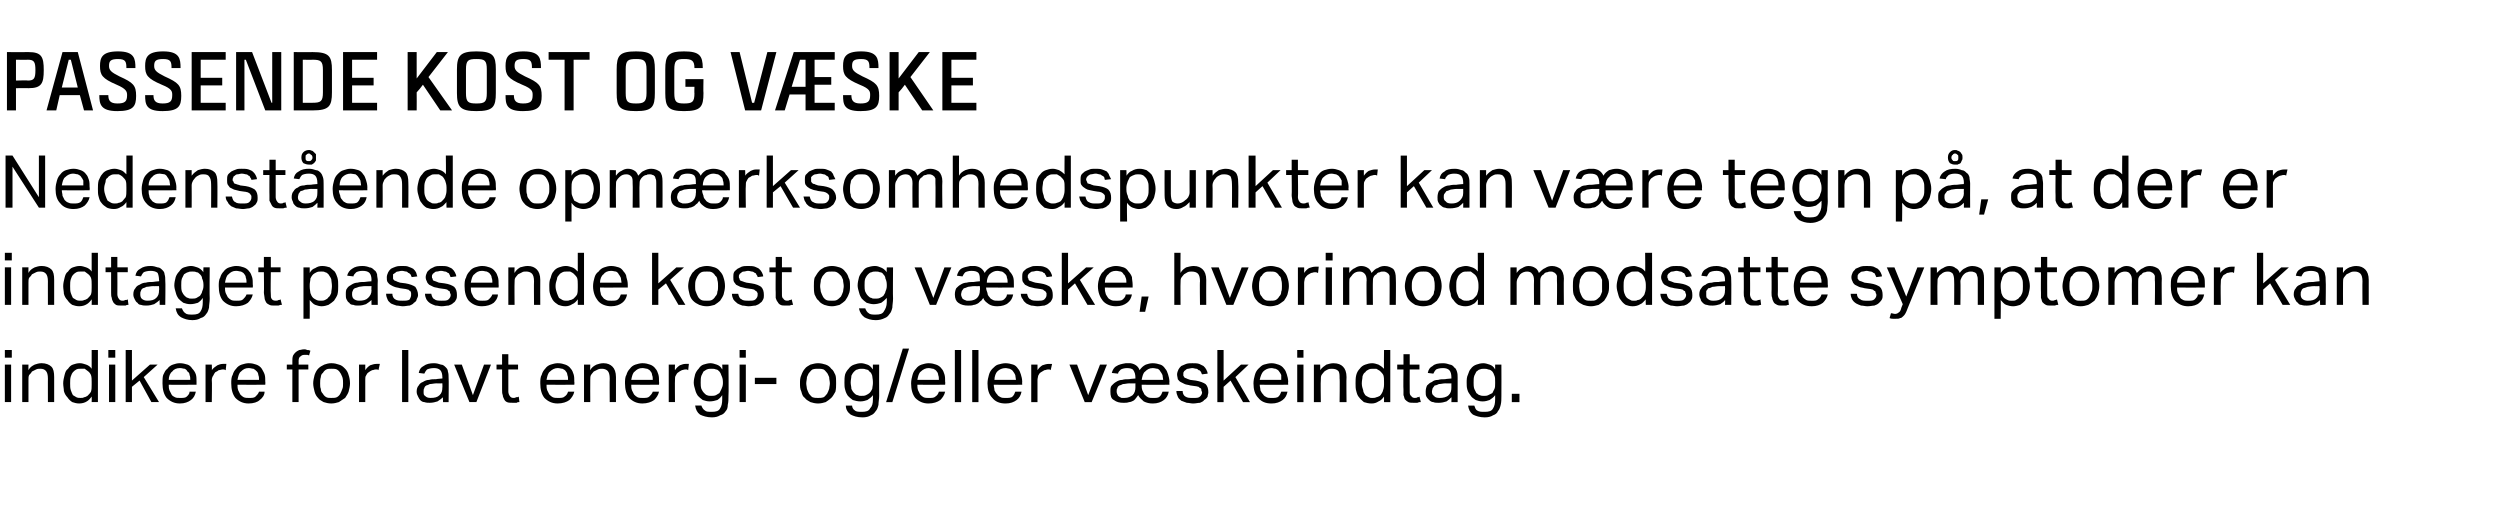
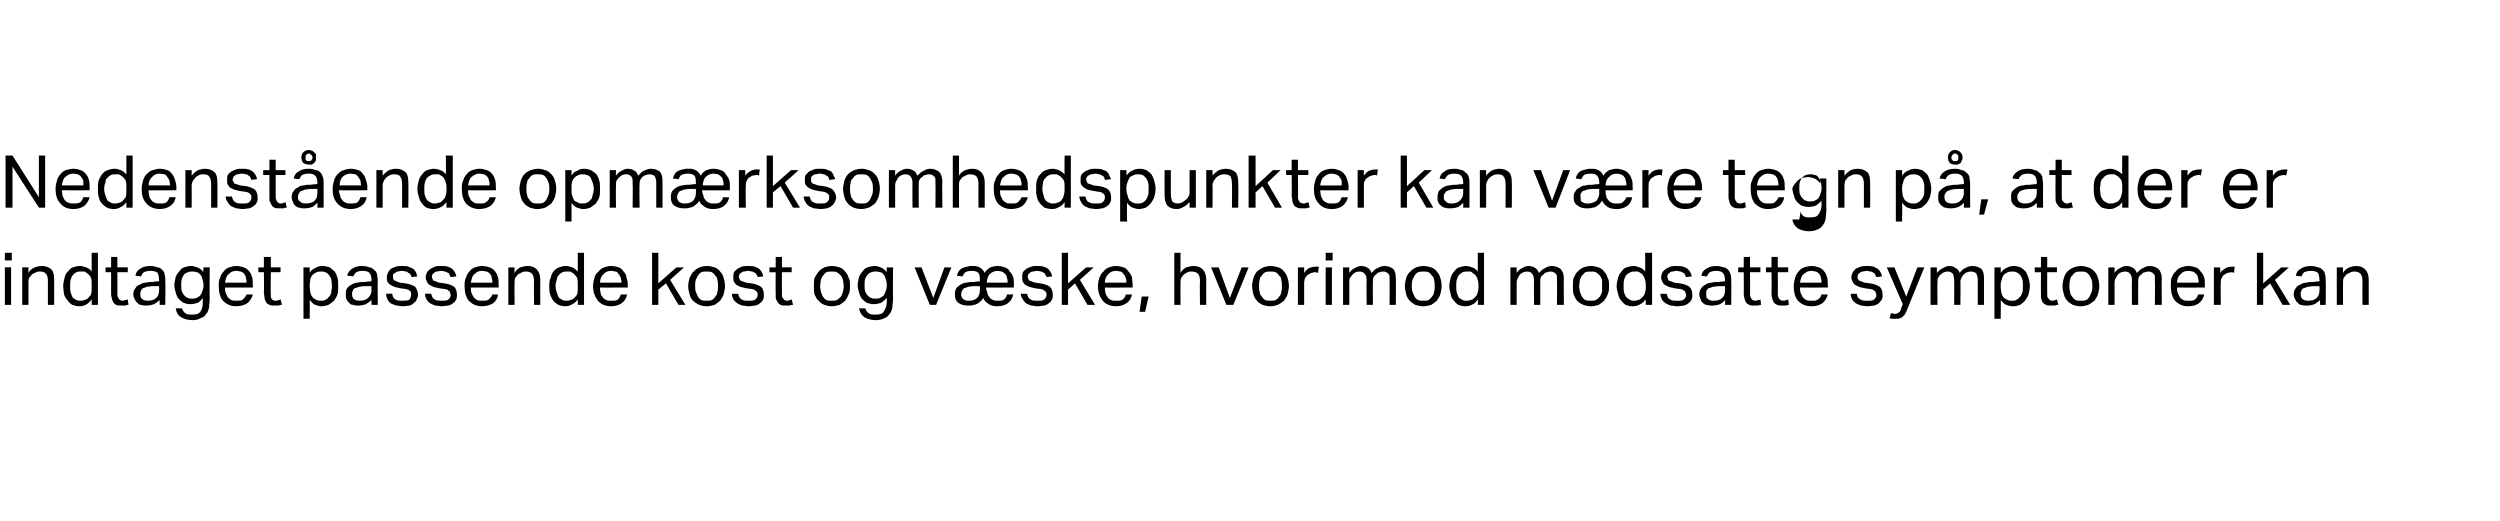
<svg xmlns="http://www.w3.org/2000/svg" version="1.1" width="360px" height="75px" viewBox="0 -1 360 75" style="top:-1px">
  <desc>passende kost og v ske Nedenst ende opm rksomhedspunkter kan v re tegn p , at der er indtaget passende kost og v ske,...</desc>
  <defs />
  <g id="Polygon319224">
-     <path d="m.7 51.5h.9v5.4h-.9v-5.4zm0-2.1h1v1.1h-1v-1.1zm2.5 2.1h.9s-.02.81 0 .8c.2-.4.5-.6.9-.8c.3-.1.6-.2 1-.2c.6 0 1.1.2 1.4.5c.3.3.4.8.4 1.5v3.6h-.9s-.01-3.43 0-3.4c0-.5-.1-.9-.3-1.1c-.2-.2-.4-.3-.8-.3c-.2 0-.4 0-.6.1l-.6.3c-.1.2-.3.4-.4.5c-.1.2-.1.4-.1.7v3.2h-.9v-5.4zm10 4.6c-.2.3-.5.6-.7.7c-.3.2-.7.3-1.1.3c-.4 0-.7-.1-1-.2c-.3-.2-.5-.4-.7-.7c-.2-.2-.4-.5-.5-.9c0-.3-.1-.7-.1-1.1c0-.4.1-.8.2-1.2c.1-.4.2-.7.5-.9c.2-.3.4-.5.7-.6c.3-.1.6-.2 1-.2c.3 0 .6.1.9.2c.3.1.6.3.8.6v-2.7h.9v7.5h-.9s.03-.77 0-.8zm0-2.1c0-.4 0-.7-.1-1c-.1-.2-.2-.4-.5-.6c-.1-.1-.3-.2-.4-.3h-.6c-.2 0-.4 0-.6.1c-.2.1-.3.2-.5.4c-.1.1-.2.3-.3.6c-.1.3-.1.6-.1 1c0 .4 0 .7.1 1c.1.3.2.5.3.7c.2.1.3.2.5.3c.2.1.4.1.6.1c.2 0 .4 0 .5-.1c.2 0 .3-.1.5-.2c.2-.2.4-.4.5-.6c.1-.3.1-.6.1-1v-.4zm2.5-2.5h.9v5.4h-.9v-5.4zm-.1-2.1h1v1.1h-1v-1.1zm2.5 0h.9v4.4l2.6-2.3h1.1l-2 1.8l2.2 3.6h-1.1l-1.7-3.1l-1.1.9v2.2h-.9v-7.5zm10.1 6c-.1.5-.3.9-.7 1.2c-.4.3-.9.5-1.6.5c-.8 0-1.4-.3-1.9-.8c-.4-.5-.6-1.2-.6-2.1c0-.4 0-.9.1-1.2c.2-.4.3-.7.6-.9c.2-.3.5-.5.8-.6c.3-.1.6-.2 1-.2c.4 0 .8.1 1.1.2c.3.1.5.3.7.6c.2.2.4.5.5.8c.1.3.1.7.1 1.1v.4s-4.03.02-4 0c0 .3 0 .5.1.8l.3.6c.1.2.3.3.5.4c.2.1.4.1.7.1c.5 0 .8 0 1-.2c.2-.2.4-.4.4-.7h.9zm-.8-1.7c0-.2 0-.5-.1-.7c0-.2-.1-.4-.3-.5c-.1-.2-.2-.3-.4-.4c-.2 0-.4-.1-.7-.1c-.5 0-.9.2-1.1.5c-.3.2-.5.7-.5 1.2h3.1zm2.2-2.2h.9s.04.82 0 .8c.2-.3.5-.5.8-.7c.2-.1.5-.2.8-.2h.5l-.1.9c-.1 0-.2-.1-.2-.1h-.3c-.1 0-.3.1-.5.1c-.1.1-.3.2-.5.3c-.1.1-.2.3-.3.5c-.1.1-.2.4-.2.6c.05-.02 0 3.2 0 3.2h-.9v-5.4zm8.5 3.9c0 .5-.3.9-.7 1.2c-.3.3-.9.5-1.6.5c-.8 0-1.4-.3-1.9-.8c-.4-.5-.6-1.2-.6-2.1c0-.4 0-.9.2-1.2c.1-.4.3-.7.5-.9c.2-.3.5-.5.8-.6c.3-.1.7-.2 1-.2c.5 0 .8.1 1.1.2c.3.1.6.3.8.6c.1.2.3.5.4.8c.1.3.1.7.1 1.1c.03-.04 0 .4 0 .4c0 0-4 .02-4 0c0 .3 0 .5.1.8l.3.6c.2.2.3.3.5.4c.2.1.5.1.7.1c.5 0 .8 0 1-.2c.2-.2.4-.4.5-.7h.8zm-.8-1.7c0-.2 0-.5-.1-.7c0-.2-.1-.4-.2-.5c-.2-.2-.3-.3-.5-.4c-.2 0-.4-.1-.7-.1c-.5 0-.8.2-1.1.5c-.3.2-.4.7-.5 1.2h3.1zm4.8-1.5h-.8v-.7h.8v-.5c0-.3 0-.5.1-.8c.1-.2.2-.3.4-.5c.1-.1.3-.2.5-.3c.2 0 .4-.1.7-.1c.1 0 .3 0 .4.1c.2 0 .3 0 .5.1l-.2.7c-.1-.1-.2-.1-.3-.1h-.3c-.2 0-.4 0-.6.2c-.2.1-.3.3-.3.7c.02-.02 0 .5 0 .5h1.4v.7H43v4.7h-.9v-4.7zm5.6 4.9c-.4 0-.8-.1-1.1-.2c-.3-.2-.6-.3-.8-.6c-.2-.2-.4-.5-.5-.9c-.1-.4-.2-.8-.2-1.2c0-.4.1-.8.2-1.2c.1-.3.3-.7.5-.9c.3-.3.5-.4.9-.6c.3-.1.6-.2 1-.2c.5 0 .8.1 1.1.2c.4.1.6.3.9.6c.2.2.4.5.5.9c.1.3.2.7.2 1.2c0 .4-.1.8-.2 1.2c-.1.3-.3.6-.5.9l-.9.6c-.3.1-.7.2-1.1.2zm0-.8c.3 0 .6 0 .8-.1c.2-.1.4-.3.5-.5c.1-.2.2-.4.3-.7c.1-.2.1-.5.1-.8c0-.3 0-.6-.1-.9c-.1-.2-.2-.5-.3-.6c-.1-.2-.3-.4-.5-.5c-.2-.1-.5-.1-.8-.1c-.3 0-.5 0-.7.1c-.2.1-.4.3-.5.5c-.2.1-.3.4-.3.6c-.1.3-.1.6-.1.9c0 .3 0 .6.1.8c0 .3.1.5.3.7c.1.2.3.4.5.5c.2.1.4.1.7.1zm4-4.8h.9v.8c.2-.3.4-.5.7-.7c.3-.1.6-.2.9-.2h.5l-.2.9s-.1-.1-.2-.1h-.2c-.2 0-.3.1-.5.1c-.2.1-.4.2-.5.3c-.2.1-.3.3-.4.5c-.1.1-.1.4-.1.6v3.2h-.9v-5.4zm6.2-2.1h.9v7.5h-.9v-7.5zm5.9 6.8c-.2.2-.5.4-.8.6c-.3.1-.7.2-1.1.2c-.3 0-.5 0-.8-.1c-.2 0-.4-.1-.6-.3c-.1-.1-.2-.3-.3-.5c-.1-.2-.2-.4-.2-.7c0-.4.1-.7.3-.9c.1-.2.3-.4.6-.5c.3-.2.6-.3.9-.3c.3-.1.6-.1 1-.1c0-.03.9-.1.9-.1c0 0 .03-.17 0-.2c0-.4-.1-.8-.3-1c-.2-.2-.5-.3-.9-.3c-.4 0-.8.1-1 .2c-.2.2-.3.4-.4.6l-.8-.1c.1-.5.3-.8.7-1c.4-.3.9-.4 1.5-.4c.4 0 .7.1 1 .2c.3 0 .5.2.7.4c.1.1.3.3.3.6c.1.3.1.6.1.9c.04-.02 0 3.5 0 3.5h-.8s-.04-.74 0-.7zm-.1-2s-.84.02-.8 0c-.4 0-.7.1-1 .1c-.2.1-.4.2-.5.2c-.2.1-.3.3-.3.4c-.1.1-.1.3-.1.5c0 .3 0 .5.2.6c.2.2.4.3.8.3c.6 0 1-.1 1.3-.4c.3-.3.4-.6.4-1.1c.03 0 0-.6 0-.6zm1.7-2.7h1.1l1.6 4.4l1.6-4.4h1l-2.1 5.4h-1l-2.2-5.4zm6.9.7h-.8v-.7h.8V50h.9v1.5h1.4v.7h-1.4v3.2c0 .2.1.5.2.6c.1.2.3.3.5.3c.2 0 .3 0 .4-.1c.2 0 .3 0 .4-.1l.1.8c-.1 0-.3 0-.4.1h-.6c-.3 0-.6 0-.8-.1c-.2-.1-.3-.2-.4-.4c-.1-.2-.2-.4-.2-.6c-.1-.2-.1-.5-.1-.8v-2.9zm10.4 3.2c-.1.5-.4.9-.7 1.2c-.4.3-1 .5-1.7.5c-.8 0-1.4-.3-1.9-.8c-.4-.5-.6-1.2-.6-2.1c0-.4 0-.9.2-1.2c.1-.4.3-.7.5-.9c.2-.3.5-.5.8-.6c.3-.1.7-.2 1-.2c.5 0 .8.1 1.1.2c.3.1.6.3.8.6c.2.2.3.5.4.8c.1.3.1.7.1 1.1c.04-.04 0 .4 0 .4c0 0-3.99.02-4 0c0 .3 0 .5.1.8l.3.6c.2.2.3.3.5.4c.2.1.5.1.7.1c.5 0 .8 0 1-.2c.3-.2.4-.4.5-.7h.9zm-.9-1.7c0-.2 0-.5-.1-.7c0-.2-.1-.4-.2-.5c-.1-.2-.3-.3-.5-.4c-.2 0-.4-.1-.7-.1c-.4 0-.8.2-1.1.5c-.3.2-.4.7-.5 1.2h3.1zm2.3-2.2h.9s-.03.81 0 .8c.2-.4.5-.6.9-.8c.3-.1.6-.2 1-.2c.6 0 1 .2 1.3.5c.3.3.5.8.5 1.5c-.01-.01 0 3.6 0 3.6h-.9s-.03-3.43 0-3.4c0-.5-.1-.9-.3-1.1c-.2-.2-.5-.3-.8-.3c-.2 0-.4 0-.6.1l-.6.3c-.2.2-.3.4-.4.5c-.1.2-.1.4-.1.7c-.02-.01 0 3.2 0 3.2h-.9v-5.4zm10.8 3.9c-.1.5-.4.9-.7 1.2c-.4.3-1 .5-1.7.5c-.8 0-1.4-.3-1.9-.8c-.4-.5-.6-1.2-.6-2.1c0-.4 0-.9.2-1.2c.1-.4.3-.7.5-.9c.2-.3.5-.5.8-.6c.3-.1.7-.2 1-.2c.5 0 .8.1 1.1.2c.3.1.6.3.8.6c.2.2.3.5.4.8c.1.3.1.7.1 1.1c.03-.04 0 .4 0 .4c0 0-4 .02-4 0c0 .3 0 .5.1.8l.3.6c.2.2.3.3.5.4c.2.1.5.1.7.1c.5 0 .8 0 1-.2c.2-.2.4-.4.5-.7h.9zm-.9-1.7c0-.2 0-.5-.1-.7c0-.2-.1-.4-.2-.5c-.1-.2-.3-.3-.5-.4c-.2 0-.4-.1-.7-.1c-.5 0-.8.2-1.1.5c-.3.2-.4.7-.5 1.2h3.1zm2.3-2.2h.9s-.04.82 0 .8c.2-.3.4-.5.7-.7c.3-.1.5-.2.8-.2h.5l-.1.9c-.1 0-.1-.1-.2-.1h-.2c-.2 0-.4.1-.5.1c-.2.1-.4.2-.5.3c-.2.1-.3.3-.4.5c-.1.1-.1.4-.1.6c-.03-.02 0 3.2 0 3.2h-.9v-5.4zm4.7 5.9c.1.3.3.6.5.7c.2.2.5.2 1 .2c.6 0 1-.1 1.2-.5c.2-.3.3-.7.3-1.3v-.6c-.2.3-.4.5-.7.7c-.3.1-.7.2-1.1.2c-.4 0-.7-.1-1-.2c-.3-.2-.5-.4-.7-.6c-.2-.3-.3-.5-.4-.9c-.1-.3-.2-.7-.2-1c0-.4.1-.8.2-1.2c.1-.3.3-.6.5-.8c.2-.3.4-.5.7-.6c.3-.1.7-.2 1-.2c.3 0 .6.1.9.2c.3.1.6.3.8.7c.05-.03 0-.7 0-.7h.9s.05 4.52 0 4.5c0 .5 0 .9-.1 1.3c0 .4-.1.7-.3.9c-.2.3-.4.5-.8.6c-.3.2-.7.3-1.2.3c-.7 0-1.3-.2-1.7-.4c-.4-.3-.6-.7-.7-1.3h.9zm3.1-3.4c0-.4-.1-.7-.2-.9c-.1-.3-.2-.5-.3-.6c-.2-.2-.3-.3-.5-.3c-.2-.1-.4-.1-.6-.1c-.3 0-.5 0-.7.1c-.1 0-.3.2-.5.3l-.3.6c-.1.3-.1.6-.1 1c0 .3 0 .6.1.9c.1.2.2.4.4.6c.1.1.3.3.4.3c.2.1.4.1.6.1c.2 0 .5 0 .7-.1c.2-.1.3-.2.5-.3l.3-.6c.1-.2.2-.5.2-.8v-.2zm2.4-2.5h.9v5.4h-.9v-5.4zm0-2.1h.9v1.1h-.9v-1.1zm2.2 4h3.1v.9h-3.1v-.9zm9.1 3.7c-.4 0-.8-.1-1.1-.2c-.3-.2-.6-.3-.8-.6c-.3-.2-.4-.5-.5-.9c-.2-.4-.2-.8-.2-1.2c0-.4 0-.8.2-1.2c.1-.3.3-.7.5-.9c.2-.3.5-.4.8-.6c.4-.1.7-.2 1.1-.2c.4 0 .8.1 1.1.2c.3.1.6.3.8.6c.3.2.4.5.6.9c.1.3.1.7.1 1.2c0 .4 0 .8-.1 1.2c-.2.3-.3.6-.6.9c-.2.2-.5.4-.8.6c-.3.1-.7.2-1.1.2zm0-.8c.3 0 .5 0 .8-.1c.2-.1.3-.3.5-.5c.1-.2.2-.4.3-.7c0-.2.1-.5.1-.8c0-.3-.1-.6-.1-.9c-.1-.2-.2-.5-.3-.6c-.2-.2-.3-.4-.5-.5c-.3-.1-.5-.1-.8-.1c-.3 0-.5 0-.8.1c-.2.1-.3.3-.5.5c-.1.1-.2.4-.3.6c0 .3-.1.6-.1.9c0 .3.1.6.1.8c.1.3.2.5.3.7c.2.2.3.4.5.5c.3.1.5.1.8.1zm4.9 1.1c0 .3.2.6.4.7c.2.2.6.2 1 .2c.6 0 1-.1 1.2-.5c.3-.3.4-.7.4-1.3v-.6c-.2.3-.5.5-.8.7c-.3.1-.6.2-1 .2c-.4 0-.8-.1-1.1-.2c-.3-.2-.5-.4-.7-.6c-.2-.3-.3-.5-.4-.9c-.1-.3-.1-.7-.1-1c0-.4 0-.8.1-1.2c.1-.3.3-.6.5-.8c.2-.3.5-.5.8-.6c.3-.1.6-.2 1-.2c.3 0 .6.1.9.2c.3.1.5.3.8.7c-.02-.03 0-.7 0-.7h.9s-.02 4.52 0 4.5c0 .5-.1.9-.1 1.3c-.1.4-.2.7-.4.9c-.2.3-.4.5-.7.6c-.3.2-.7.3-1.2.3c-.8 0-1.3-.2-1.7-.4c-.4-.3-.7-.7-.7-1.3h.9zm3-3.4c0-.4-.1-.7-.1-.9c-.1-.3-.2-.5-.4-.6c-.1-.2-.3-.3-.5-.3c-.2-.1-.4-.1-.6-.1c-.2 0-.4 0-.6.1c-.2 0-.4.2-.5.3c-.2.2-.3.4-.4.6c0 .3-.1.6-.1 1c0 .3.1.6.1.9c.1.2.2.4.4.6c.1.1.3.3.5.3c.2.1.3.1.5.1c.3 0 .5 0 .7-.1c.2-.1.4-.2.5-.3c.2-.2.3-.4.4-.6c0-.2.1-.5.1-.8v-.2zm2.8 2.9h-.9l2.4-7.7h.9l-2.4 7.7zm7.6-1.5c-.1.5-.4.9-.7 1.2c-.4.3-1 .5-1.7.5c-.8 0-1.4-.3-1.9-.8c-.4-.5-.6-1.2-.6-2.1c0-.4.1-.9.2-1.2c.1-.4.3-.7.5-.9c.2-.3.5-.5.8-.6c.3-.1.7-.2 1-.2c.5 0 .8.1 1.1.2c.3.1.6.3.8.6c.2.2.3.5.4.8c.1.3.1.7.1 1.1c.04-.04 0 .4 0 .4c0 0-3.99.02-4 0c0 .3 0 .5.1.8l.3.6c.2.2.3.3.5.4c.2.1.5.1.7.1c.5 0 .8 0 1-.2c.3-.2.4-.4.5-.7h.9zm-.9-1.7c0-.2 0-.5-.1-.7c0-.2-.1-.4-.2-.5c-.1-.2-.3-.3-.5-.4c-.2 0-.4-.1-.7-.1c-.4 0-.8.2-1.1.5c-.3.2-.4.7-.5 1.2h3.1zm2.3-4.3h.9v7.5h-.9v-7.5zm2.5 0h.9v7.5h-.9v-7.5zm7.1 6c-.1.5-.3.9-.7 1.2c-.4.3-.9.5-1.6.5c-.9 0-1.5-.3-1.9-.8c-.5-.5-.7-1.2-.7-2.1c0-.4.1-.9.2-1.2c.1-.4.3-.7.5-.9c.3-.3.5-.5.8-.6c.4-.1.7-.2 1.1-.2c.4 0 .8.1 1.1.2c.3.1.5.3.7.6c.2.2.3.5.4.8c.1.3.2.7.2 1.1c-.03-.04 0 .4 0 .4c0 0-4.07.02-4.1 0c0 .3.1.5.1.8c.1.2.2.4.4.6c.1.2.3.3.5.4c.2.1.4.1.7.1c.4 0 .8 0 1-.2c.2-.2.3-.4.4-.7h.9zm-.8-1.7c0-.2-.1-.5-.1-.7c-.1-.2-.2-.4-.3-.5c-.1-.2-.3-.3-.5-.4c-.1 0-.4-.1-.6-.1c-.5 0-.9.2-1.2.5c-.2.2-.4.7-.4 1.2h3.1zm2.2-2.2h.9v.8c.2-.3.4-.5.7-.7c.3-.1.6-.2.9-.2h.5l-.2.9s-.1-.1-.2-.1h-.2c-.2 0-.3.1-.5.1c-.2.1-.3.2-.5.3c-.2.1-.3.3-.4.5c0 .1-.1.4-.1.6v3.2h-.9v-5.4zm5.5 0h1.1l1.6 4.4l1.7-4.4h1l-2.2 5.4h-1l-2.2-5.4zm6.1 1.2c.1-.4.3-.8.7-1c.3-.2.7-.3 1.3-.4h.7c.6.1 1.1.4 1.3 1c.3-.4.5-.6.9-.8c.3-.1.6-.2 1-.2c.4 0 .8.1 1.1.2c.3.1.5.3.7.6c.2.2.3.5.4.8c.1.3.2.7.2 1.1c-.03-.04 0 .4 0 .4c0 0-4 .02-4 0c0 .3 0 .5.1.8l.3.6c.2.2.3.3.5.4c.2.1.5.1.7.1c.5 0 .8 0 1-.2c.2-.2.3-.4.4-.7h.9c-.1.5-.3.9-.7 1.2c-.4.3-.9.5-1.6.5c-.5 0-.9-.1-1.3-.3c-.3-.3-.6-.5-.8-.9c-.1.1-.2.3-.3.4c-.1.1-.2.3-.4.4c-.2.1-.4.2-.6.2c-.3.1-.5.1-.8.1c-.6 0-1-.1-1.4-.4c-.4-.2-.5-.6-.5-1.2c0-.4 0-.7.2-.9c.2-.2.4-.4.6-.5c.3-.2.6-.3.9-.3c.3-.1.6-.1 1-.1c-.02-.03.9-.1.9-.1v-.1c0-.5-.1-.8-.3-1.1c-.1-.2-.5-.3-.9-.3c-.4 0-.7.1-.9.2c-.2.2-.4.4-.4.6l-.9-.1zm3.4 1.5s-.86.02-.9 0c-.3 0-.6.1-.9.1c-.2.1-.4.2-.5.2c-.2.1-.3.3-.3.4c-.1.1-.1.3-.1.5c0 .2.1.4.2.6c.1.1.3.2.5.3h.4c.6 0 .9-.2 1.2-.4c.3-.3.4-.7.4-1.1v-.6zm4-.5c0-.2-.1-.5-.1-.7c-.1-.2-.2-.4-.3-.5c-.1-.2-.2-.3-.4-.4c-.2 0-.4-.1-.7-.1c-.5 0-.8.2-1.1.5c-.3.2-.4.7-.5 1.2h3.1zm2.8 1.6c0 .4.2.7.4.8c.3.2.6.2 1.1.2c.5 0 .8 0 1-.2c.2-.2.3-.4.3-.6c0-.1-.1-.2-.1-.3c0-.1 0-.2-.1-.3c-.1 0-.2-.1-.3-.2c-.1 0-.3-.1-.5-.1l-.7-.1c-.3-.1-.6-.1-.8-.2l-.6-.3c-.2-.1-.3-.3-.4-.4c0-.2-.1-.4-.1-.7c0-.2.1-.5.2-.7c.1-.2.2-.3.4-.5c.2-.1.5-.2.7-.3c.3-.1.6-.1.9-.1c.4 0 .7 0 1 .1l.6.3c.2.2.3.3.4.5c.1.2.2.4.2.6l-.8.1c-.1-.1-.1-.3-.2-.4c-.1-.1-.1-.2-.3-.2c-.1-.1-.2-.2-.3-.2c-.2 0-.4-.1-.6-.1c-.2 0-.5.1-.6.1c-.2 0-.3.1-.4.2c-.1.1-.2.1-.2.2c-.1.1-.1.2-.1.3v.3c.1.1.1.2.2.3c.1 0 .2.1.3.1c.1.1.3.1.5.2l.8.1c.6.1 1.1.3 1.4.5c.3.3.4.7.4 1.2c0 .2-.1.4-.1.6c-.1.2-.3.4-.5.5c-.1.2-.4.3-.6.4c-.3 0-.6.1-1 .1c-.3 0-.6-.1-.9-.1c-.3-.1-.5-.2-.8-.3c-.2-.2-.4-.3-.5-.6c-.1-.2-.2-.5-.2-.8h.9zm5-5.9h.9v4.4l2.5-2.3h1.1l-1.9 1.8l2.1 3.6h-1l-1.8-3.1l-1 .9v2.2h-.9v-7.5zm10.1 6c-.1.5-.3.9-.7 1.2c-.4.3-.9.5-1.6.5c-.9 0-1.5-.3-1.9-.8c-.5-.5-.7-1.2-.7-2.1c0-.4.1-.9.2-1.2c.1-.4.3-.7.5-.9c.3-.3.5-.5.8-.6c.4-.1.7-.2 1.1-.2c.4 0 .7.1 1 .2c.3.1.6.3.8.6c.2.2.3.5.4.8c.1.3.2.7.2 1.1c-.04-.04 0 .4 0 .4c0 0-4.07.02-4.1 0c0 .3.1.5.1.8c.1.2.2.4.4.6c.1.2.3.3.5.4c.2.1.4.1.7.1c.4 0 .8 0 1-.2c.2-.2.3-.4.4-.7h.9zm-.9-1.7v-.7c-.1-.2-.2-.4-.3-.5c-.1-.2-.3-.3-.5-.4c-.2 0-.4-.1-.6-.1c-.5 0-.9.2-1.2.5c-.2.2-.4.7-.5 1.2h3.1zm2.3-2.2h.9v5.4h-.9v-5.4zm0-2.1h.9v1.1h-.9v-1.1zm2.4 2.1h.9s.04.81 0 .8c.3-.4.6-.6.9-.8c.3-.1.7-.2 1-.2c.7 0 1.1.2 1.4.5c.3.3.5.8.5 1.5c-.04-.01 0 3.6 0 3.6h-1s.05-3.43 0-3.4c0-.5 0-.9-.2-1.1c-.2-.2-.5-.3-.9-.3c-.2 0-.4 0-.6.1c-.2.1-.4.2-.5.3c-.2.2-.3.4-.4.5c-.1.2-.1.4-.1.7c-.05-.01 0 3.2 0 3.2h-1v-5.4zm10.1 4.6c-.2.3-.5.6-.8.7c-.3.2-.6.3-1 .3c-.4 0-.8-.1-1.1-.2c-.2-.2-.5-.4-.7-.7c-.2-.2-.3-.5-.4-.9c-.1-.3-.1-.7-.1-1.1c0-.4 0-.8.1-1.2c.1-.4.3-.7.5-.9c.2-.3.5-.5.8-.6c.3-.1.6-.2 1-.2c.3 0 .6.1.9.2c.2.1.5.3.8.6c-.03.04 0-2.7 0-2.7h.9v7.5h-.9v-.8zm0-2.1c0-.4 0-.7-.1-1c-.1-.2-.3-.4-.5-.6c-.2-.1-.3-.2-.5-.3h-.5c-.2 0-.4 0-.6.1c-.2.1-.4.2-.5.4c-.2.1-.3.3-.4.6c0 .3-.1.6-.1 1c0 .4.1.7.2 1c0 .3.2.5.3.7c.1.1.3.2.5.3c.2.1.3.1.5.1c.2 0 .4 0 .6-.1c.1 0 .3-.1.5-.2c.2-.2.3-.4.4-.6c.1-.3.2-.6.2-1v-.4zm2.8-1.8h-.9v-.7h.9V50h.9v1.5h1.4v.7H203s-.02 3.18 0 3.2c0 .2 0 .5.2.6c.1.2.3.3.5.3c.2 0 .3 0 .4-.1c.1 0 .2 0 .3-.1l.2.8c-.2 0-.3 0-.5.1h-.6c-.3 0-.5 0-.7-.1c-.2-.1-.3-.2-.5-.4c-.1-.2-.1-.4-.2-.6v-.8c-.04.04 0-2.9 0-2.9zm6.9 4c-.2.2-.4.4-.7.6c-.3.1-.7.2-1.1.2c-.3 0-.6 0-.8-.1c-.2 0-.4-.1-.6-.3c-.1-.1-.3-.3-.4-.5c-.1-.2-.1-.4-.1-.7c0-.4.1-.7.2-.9c.2-.2.4-.4.7-.5c.2-.2.5-.3.9-.3c.3-.1.6-.1 1-.1c-.03-.03.9-.1.9-.1v-.2c0-.4-.1-.8-.3-1c-.2-.2-.5-.3-.9-.3c-.5 0-.8.1-1 .2c-.2.2-.3.4-.4.6l-.8-.1c.1-.5.3-.8.7-1c.3-.3.8-.4 1.5-.4c.4 0 .7.1 1 .2c.2 0 .5.2.6.4c.2.1.3.3.4.6c.1.3.1.6.1.9v3.5h-.9s.03-.74 0-.7zm0-2s-.87.02-.9 0c-.3 0-.6.1-.9.1c-.2.1-.4.2-.6.2c-.1.1-.2.3-.3.4c0 .1-.1.3-.1.5c0 .3.1.5.3.6c.1.2.4.3.8.3c.5 0 1-.1 1.3-.4c.3-.3.4-.6.4-1.1v-.6zm3.3 3.2c.1.3.2.6.4.7c.3.2.6.2 1.1.2c.6 0 1-.1 1.2-.5c.2-.3.3-.7.3-1.3v-.6c-.2.3-.5.5-.8.7c-.3.1-.6.2-1 .2c-.4 0-.7-.1-1-.2c-.3-.2-.6-.4-.7-.6c-.2-.3-.4-.5-.5-.9c-.1-.3-.1-.7-.1-1c0-.4 0-.8.2-1.2c.1-.3.2-.6.4-.8c.2-.3.5-.5.8-.6c.3-.1.6-.2 1-.2c.3 0 .6.1.9.2c.3.1.6.3.8.7v-.7h.9s.02 4.52 0 4.5c0 .5 0 .9-.1 1.3c-.1.4-.2.7-.4.9c-.1.3-.4.5-.7.6c-.3.2-.7.3-1.2.3c-.7 0-1.3-.2-1.7-.4c-.4-.3-.6-.7-.7-1.3h.9zm3-3.4c0-.4 0-.7-.1-.9c-.1-.3-.2-.5-.3-.6c-.2-.2-.4-.3-.6-.3c-.2-.1-.4-.1-.6-.1c-.2 0-.4 0-.6.1c-.2 0-.3.2-.5.3l-.3.6c-.1.3-.1.6-.1 1c0 .3 0 .6.1.9l.3.6c.2.1.3.3.5.3c.2.1.4.1.6.1c.2 0 .4 0 .6-.1l.6-.3l.3-.6c.1-.2.1-.5.1-.8v-.2zm2.4 1.7h1.1v1.2h-1.1v-1.2z" stroke="none" fill="#000" />
-   </g>
+     </g>
  <g id="Polygon319223">
    <path d="m.7 37.5h.9v5.4h-.9v-5.4zm0-2.1h1v1.1h-1v-1.1zm2.5 2.1h.9s-.02.81 0 .8c.2-.4.5-.6.9-.8c.3-.1.6-.2 1-.2c.6 0 1.1.2 1.4.5c.3.3.4.8.4 1.5v3.6h-.9s-.01-3.43 0-3.4c0-.5-.1-.9-.3-1.1c-.2-.2-.4-.3-.8-.3c-.2 0-.4 0-.6.1l-.6.3c-.1.2-.3.4-.4.5c-.1.2-.1.4-.1.7v3.2h-.9v-5.4zm10 4.6c-.2.3-.5.6-.7.7c-.3.2-.7.3-1.1.3c-.4 0-.7-.1-1-.2c-.3-.2-.5-.4-.7-.7c-.2-.2-.4-.5-.5-.9c0-.3-.1-.7-.1-1.1c0-.4.1-.8.2-1.2c.1-.4.2-.7.5-.9c.2-.3.4-.5.7-.6c.3-.1.6-.2 1-.2c.3 0 .6.1.9.2c.3.1.6.3.8.6v-2.7h.9v7.5h-.9s.03-.77 0-.8zm0-2.1c0-.4 0-.7-.1-1c-.1-.2-.2-.4-.5-.6c-.1-.1-.3-.2-.4-.3h-.6c-.2 0-.4 0-.6.1c-.2.1-.3.2-.5.4c-.1.1-.2.3-.3.6c-.1.3-.1.6-.1 1c0 .4 0 .7.1 1c.1.3.2.5.3.7c.2.1.3.2.5.3c.2.1.4.1.6.1c.2 0 .4 0 .5-.1c.2 0 .3-.1.5-.2c.2-.2.4-.4.5-.6c.1-.3.1-.6.1-1v-.4zm2.8-1.8h-.8v-.7h.8V36h.9v1.5h1.5v.7h-1.5s.02 3.18 0 3.2c0 .2.1.5.2.6c.1.2.3.3.5.3c.2 0 .3 0 .4-.1c.2 0 .3 0 .4-.1l.1.8c-.1 0-.3 0-.4.1h-.6c-.3 0-.6 0-.8-.1c-.1-.1-.3-.2-.4-.4c-.1-.2-.2-.4-.2-.6c-.1-.2-.1-.5-.1-.8v-2.9zm7 4c-.2.2-.5.4-.8.6c-.3.1-.7.2-1.1.2c-.3 0-.5 0-.8-.1c-.2 0-.4-.1-.5-.3c-.2-.1-.3-.3-.4-.5c-.1-.2-.2-.4-.2-.7c0-.4.1-.7.3-.9c.1-.2.3-.4.6-.5c.3-.2.6-.3.9-.3c.3-.1.7-.1 1-.1c.01-.03.9-.1.9-.1c0 0 .05-.17 0-.2c0-.4-.1-.8-.2-1c-.2-.2-.6-.3-1-.3c-.4 0-.8.1-1 .2c-.2.2-.3.4-.4.6l-.8-.1c.1-.5.3-.8.7-1c.4-.3.9-.4 1.5-.4c.4 0 .7.1 1 .2c.3 0 .5.2.7.4c.1.1.3.3.3.6c.1.3.1.6.1.9c.05-.02 0 3.5 0 3.5h-.8s-.03-.74 0-.7zm-.1-2s-.83.02-.8 0c-.4 0-.7.1-1 .1c-.2.1-.4.2-.5.2c-.2.1-.3.3-.3.4c-.1.1-.1.3-.1.5c0 .3.1.5.2.6c.2.2.5.3.8.3c.6 0 1-.1 1.3-.4c.3-.3.4-.6.4-1.1c.05 0 0-.6 0-.6zm3.3 3.2c.1.3.3.6.5.7c.2.2.6.2 1 .2c.6 0 1-.1 1.2-.5c.2-.3.3-.7.3-1.3v-.6c-.2.3-.4.5-.7.7c-.3.1-.7.2-1.1.2c-.4 0-.7-.1-1-.2c-.3-.2-.5-.4-.7-.6c-.2-.3-.3-.5-.4-.9c-.1-.3-.2-.7-.2-1c0-.4.1-.8.2-1.2c.1-.3.3-.6.5-.8c.2-.3.4-.5.7-.6c.3-.1.7-.2 1-.2c.3 0 .6.1.9.2c.3.1.6.3.9.7c-.05-.03 0-.7 0-.7h.9s-.04 4.52 0 4.5c0 .5-.1.9-.1 1.3c-.1.4-.2.7-.4.9c-.2.3-.4.5-.8.6c-.3.2-.7.3-1.2.3c-.7 0-1.2-.2-1.6-.4c-.5-.3-.7-.7-.8-1.3h.9zm3.1-3.4c0-.4-.1-.7-.2-.9c0-.3-.2-.5-.3-.6c-.2-.2-.3-.3-.5-.3c-.2-.1-.4-.1-.6-.1c-.2 0-.5 0-.6.1c-.2 0-.4.2-.6.3l-.3.6c-.1.3-.1.6-.1 1c0 .3 0 .6.1.9c.1.2.2.4.4.6c.1.1.3.3.5.3c.1.1.3.1.5.1c.3 0 .5 0 .7-.1c.2-.1.3-.2.5-.3c.1-.2.3-.4.3-.6c.1-.2.2-.5.2-.8v-.2zm7.1 1.4c-.1.5-.4.9-.7 1.2c-.4.3-1 .5-1.7.5c-.8 0-1.4-.3-1.9-.8c-.4-.5-.6-1.2-.6-2.1c0-.4 0-.9.2-1.2c.1-.4.3-.7.5-.9c.2-.3.5-.5.8-.6c.3-.1.7-.2 1-.2c.5 0 .8.1 1.1.2c.3.1.6.3.8.6c.2.2.3.5.4.8c.1.3.1.7.1 1.1c.04-.04 0 .4 0 .4c0 0-4 .02-4 0c0 .3 0 .5.1.8l.3.6c.2.2.3.3.5.4c.2.1.5.1.7.1c.5 0 .8 0 1-.2c.2-.2.4-.4.5-.7h.9zm-.9-1.7c0-.2 0-.5-.1-.7c0-.2-.1-.4-.2-.5c-.1-.2-.3-.3-.5-.4c-.2 0-.4-.1-.7-.1c-.5 0-.8.2-1.1.5c-.3.2-.4.7-.5 1.2h3.1zm2.5-1.5h-.8v-.7h.8V36h1v1.5h1.4v.7H39s-.05 3.18 0 3.2c0 .2 0 .5.1.6c.1.2.3.3.6.3c.1 0 .3 0 .4-.1c.1 0 .2 0 .3-.1l.2.8c-.2 0-.3 0-.5.1h-.6c-.3 0-.5 0-.7-.1c-.2-.1-.4-.2-.5-.4c-.1-.2-.2-.4-.2-.6c0-.2-.1-.5-.1-.8c.04.04 0-2.9 0-2.9zm5.7-.7h.9v.8c.2-.4.5-.6.8-.7c.3-.2.6-.3 1-.3c.4 0 .8.1 1.1.2c.2.2.5.4.7.6c.2.3.3.6.4.9c.1.4.1.7.1 1.2c0 .4 0 .8-.1 1.2c-.1.3-.3.6-.5.9c-.2.2-.5.4-.8.6c-.3.1-.6.2-1 .2c-.3 0-.6-.1-.9-.2c-.3-.1-.5-.4-.8-.7c.02.03 0 2.7 0 2.7h-.9v-7.4zm.9 2.8c0 .4.1.7.1.9c.1.3.2.5.4.7c.1.1.3.2.5.3c.2.1.4.1.6.1c.2 0 .4 0 .6-.1c.2-.1.4-.2.5-.4c.2-.1.3-.4.4-.6c0-.3.1-.6.1-1c0-.4-.1-.8-.1-1c-.1-.3-.3-.5-.4-.7c-.1-.1-.3-.3-.5-.3c-.1-.1-.3-.1-.5-.1c-.3 0-.5 0-.7.1c-.2.1-.4.2-.5.3c-.2.2-.3.4-.4.6c0 .3-.1.6-.1.9v.3zm8.9 1.9c-.2.2-.5.4-.8.6c-.3.1-.6.2-1.1.2c-.3 0-.5 0-.7-.1c-.3 0-.5-.1-.6-.3c-.2-.1-.3-.3-.4-.5c-.1-.2-.1-.4-.1-.7c0-.4 0-.7.2-.9c.1-.2.4-.4.6-.5c.3-.2.6-.3.9-.3c.3-.1.7-.1 1-.1c.03-.03 1-.1 1-.1c0 0-.04-.17 0-.2c0-.4-.1-.8-.3-1c-.2-.2-.5-.3-1-.3c-.4 0-.7.1-.9.2c-.2.2-.4.4-.4.6l-.9-.1c.1-.5.4-.8.7-1c.4-.3.9-.4 1.5-.4c.4 0 .8.1 1 .2c.3 0 .5.2.7.4c.2.1.3.3.4.6c0 .3.1.6.1.9c-.04-.02 0 3.5 0 3.5h-.9s-.02-.74 0-.7zm0-2s-.91.02-.9 0c-.4 0-.7.1-.9.1c-.3.1-.5.2-.6.2c-.2.1-.3.3-.3.4c-.1.1-.1.3-.1.5c0 .3.1.5.2.6c.2.2.5.3.8.3c.6 0 1-.1 1.3-.4c.3-.3.5-.6.5-1.1c-.04 0 0-.6 0-.6zm3 1.1c0 .4.2.7.4.8c.3.2.6.2 1.1.2c.4 0 .8 0 1-.2c.1-.2.2-.4.2-.6v-.3c0-.1-.1-.2-.1-.3c-.1 0-.2-.1-.3-.2c-.2 0-.3-.1-.5-.1l-.7-.1c-.3-.1-.6-.1-.8-.2c-.3-.1-.4-.2-.6-.3c-.2-.1-.3-.3-.4-.4c-.1-.2-.1-.4-.1-.7c0-.2.1-.5.2-.7c.1-.2.2-.3.4-.5c.2-.1.4-.2.7-.3c.3-.1.6-.1.9-.1c.4 0 .7 0 .9.1c.3.1.5.2.7.3c.2.2.3.3.4.5c.1.2.1.4.2.6l-.8.1c-.1-.1-.1-.3-.2-.4c-.1-.1-.2-.2-.3-.2c-.1-.1-.2-.2-.3-.2c-.2 0-.4-.1-.6-.1c-.3 0-.5.1-.6.1c-.2 0-.3.1-.4.2c-.1.1-.2.1-.3.2v.6c0 .1.1.2.2.3c.1 0 .2.1.3.1c.1.1.3.1.5.2l.8.1c.6.1 1.1.3 1.4.5c.2.3.4.7.4 1.2c0 .2-.1.4-.2.6c0 .2-.2.4-.4.5c-.1.2-.4.3-.6.4c-.3 0-.6.1-1 .1c-.3 0-.6-.1-.9-.1c-.3-.1-.6-.2-.8-.3c-.2-.2-.4-.3-.5-.6c-.1-.2-.2-.5-.2-.8h.9zm5.6 0c.1.4.2.7.5.8c.2.2.6.2 1 .2c.5 0 .8 0 1-.2c.2-.2.3-.4.3-.6c0-.1 0-.2-.1-.3c0-.1 0-.2-.1-.3c-.1 0-.2-.1-.3-.2c-.1 0-.3-.1-.5-.1l-.7-.1c-.3-.1-.6-.1-.8-.2l-.6-.3c-.1-.1-.3-.3-.3-.4c-.1-.2-.2-.4-.2-.7c0-.2.1-.5.2-.7c.1-.2.3-.3.5-.5l.6-.3c.3-.1.6-.1.9-.1c.4 0 .7 0 1 .1c.2.1.5.2.6.3c.2.2.3.3.4.5c.1.2.2.4.2.6l-.8.1c-.1-.1-.1-.3-.2-.4c0-.1-.1-.2-.2-.2c-.1-.1-.3-.2-.4-.2c-.2 0-.3-.1-.6-.1c-.2 0-.4.1-.6.1c-.2 0-.3.1-.4.2c-.1.1-.2.1-.2.2c-.1.1-.1.2-.1.3c0 .2 0 .3.1.3c0 .1 0 .2.1.3c.1 0 .2.1.3.1c.2.1.3.1.5.2l.8.1c.7.1 1.1.3 1.4.5c.3.3.4.7.4 1.2c0 .2 0 .4-.1.6c-.1.2-.2.4-.4.5c-.2.2-.4.3-.7.4c-.3 0-.6.1-1 .1c-.3 0-.6-.1-.9-.1c-.3-.1-.5-.2-.7-.3c-.3-.2-.4-.3-.6-.6c-.1-.2-.2-.5-.2-.8h.9zm9.6.1c0 .5-.3.9-.6 1.2c-.4.3-1 .5-1.7.5c-.8 0-1.4-.3-1.9-.8c-.4-.5-.6-1.2-.6-2.1c0-.4 0-.9.2-1.2c.1-.4.3-.7.5-.9c.2-.3.5-.5.8-.6c.3-.1.7-.2 1-.2c.5 0 .8.1 1.1.2c.3.1.6.3.8.6c.2.2.3.5.4.8c.1.3.1.7.1 1.1c.03-.04 0 .4 0 .4c0 0-4 .02-4 0c0 .3 0 .5.1.8l.3.6c.2.2.3.3.5.4c.2.1.5.1.7.1c.5 0 .8 0 1-.2c.2-.2.4-.4.5-.7h.8zm-.8-1.7c0-.2 0-.5-.1-.7c0-.2-.1-.4-.2-.5c-.1-.2-.3-.3-.5-.4c-.2 0-.4-.1-.7-.1c-.5 0-.8.2-1.1.5c-.3.2-.4.7-.5 1.2h3.1zm2.3-2.2h.9s-.04.81 0 .8c.2-.4.5-.6.8-.8c.4-.1.7-.2 1.1-.2c.6 0 1 .2 1.3.5c.3.3.5.8.5 1.5c-.02-.01 0 3.6 0 3.6h-.9s-.03-3.43 0-3.4c0-.5-.1-.9-.3-1.1c-.2-.2-.5-.3-.8-.3c-.2 0-.5 0-.6.1l-.6.3c-.2.2-.3.4-.4.5c-.1.2-.1.4-.1.7c-.03-.01 0 3.2 0 3.2h-.9v-5.4zm10 4.6c-.2.3-.5.6-.8.7c-.3.2-.6.3-1 .3c-.4 0-.7-.1-1-.2c-.3-.2-.6-.4-.8-.7c-.1-.2-.3-.5-.4-.9c-.1-.3-.1-.7-.1-1.1c0-.4 0-.8.2-1.2c.1-.4.2-.7.4-.9c.2-.3.5-.5.8-.6c.3-.1.6-.2 1-.2c.3 0 .6.1.9.2c.3.1.5.3.8.6v-2.7h.9v7.5h-.9v-.8zm0-2.1c0-.4 0-.7-.1-1c-.1-.2-.3-.4-.5-.6c-.1-.1-.3-.2-.5-.3h-.5c-.2 0-.4 0-.6.1c-.2.1-.4.2-.5.4c-.1.1-.3.3-.3.6c-.1.3-.2.6-.2 1c0 .4.1.7.2 1c.1.3.2.5.3.7c.2.1.3.2.5.3c.2.1.4.1.6.1c.2 0 .3 0 .5-.1c.2 0 .3-.1.5-.2c.2-.2.4-.4.5-.6c.1-.3.1-.6.1-1v-.4zm7.1 1.4c-.1.5-.3.9-.7 1.2c-.4.3-.9.5-1.6.5c-.8 0-1.5-.3-1.9-.8c-.4-.5-.7-1.2-.7-2.1c0-.4.1-.9.2-1.2c.1-.4.3-.7.6-.9c.2-.3.5-.5.8-.6c.3-.1.6-.2 1-.2c.4 0 .8.1 1.1.2c.3.1.5.3.7.6c.2.2.4.5.4.8c.1.3.2.7.2 1.1v.4s-4.04.02-4 0c0 .3 0 .5.1.8c0 .2.1.4.3.6c.1.2.3.3.5.4c.2.1.4.1.7.1c.5 0 .8 0 1-.2c.2-.2.3-.4.4-.7h.9zm-.8-1.7c0-.2-.1-.5-.1-.7c-.1-.2-.2-.4-.3-.5c-.1-.2-.2-.3-.4-.4c-.2 0-.4-.1-.7-.1c-.5 0-.9.2-1.1.5c-.3.2-.5.7-.5 1.2h3.1zm4.4-4.3h.9v4.4l2.6-2.3h1.1l-2 1.8l2.2 3.6h-1l-1.8-3.1l-1.1.9v2.2h-.9v-7.5zm7.9 7.7c-.5 0-.8-.1-1.1-.2c-.4-.2-.6-.3-.9-.6c-.2-.2-.4-.5-.5-.9c-.1-.4-.2-.8-.2-1.2c0-.4.1-.8.2-1.2c.2-.3.3-.7.6-.9c.2-.3.5-.4.8-.6c.3-.1.7-.2 1.1-.2c.4 0 .8.1 1.1.2c.3.1.6.3.8.6c.2.2.4.5.5.9c.1.3.2.7.2 1.2c0 .4-.1.8-.2 1.2c-.1.3-.3.6-.5.9c-.2.2-.5.4-.8.6c-.4.1-.7.2-1.1.2zm0-.8c.3 0 .5 0 .7-.1c.2-.1.4-.3.5-.5c.2-.2.3-.4.3-.7c.1-.2.1-.5.1-.8c0-.3 0-.6-.1-.9c0-.2-.1-.5-.3-.6c-.1-.2-.3-.4-.5-.5c-.2-.1-.4-.1-.7-.1c-.3 0-.6 0-.8.1c-.2.1-.4.3-.5.5c-.1.1-.2.4-.3.6c-.1.3-.1.6-.1.9c0 .3 0 .6.1.8c.1.3.2.5.3.7c.1.2.3.4.5.5c.2.1.5.1.8.1zm4.5-1c.1.4.2.7.5.8c.2.2.6.2 1 .2c.5 0 .8 0 1-.2c.2-.2.3-.4.3-.6v-.3c-.1-.1-.1-.2-.2-.3c-.1 0-.2-.1-.3-.2c-.1 0-.3-.1-.5-.1l-.7-.1c-.3-.1-.5-.1-.8-.2l-.6-.3c-.1-.1-.2-.3-.3-.4c-.1-.2-.1-.4-.1-.7c0-.2 0-.5.1-.7c.1-.2.3-.3.5-.5l.6-.3c.3-.1.6-.1.9-.1c.4 0 .7 0 1 .1c.2.1.5.2.6.3c.2.2.3.3.4.5c.1.2.2.4.2.6l-.8.1c0-.1-.1-.3-.2-.4c0-.1-.1-.2-.2-.2c-.1-.1-.3-.2-.4-.2c-.2 0-.3-.1-.6-.1c-.2 0-.4.1-.6.1c-.2 0-.3.1-.4.2c-.1.1-.2.1-.2.2c-.1.1-.1.2-.1.3c0 .2 0 .3.1.3c0 .1 0 .2.1.3c.1 0 .2.1.3.1c.2.1.3.1.6.2l.7.1c.7.1 1.1.3 1.4.5c.3.3.4.7.4 1.2c0 .2 0 .4-.1.6c-.1.2-.2.4-.4.5c-.2.2-.4.3-.7.4c-.3 0-.6.1-1 .1c-.3 0-.6-.1-.9-.1c-.3-.1-.5-.2-.7-.3c-.2-.2-.4-.3-.6-.6c-.1-.2-.2-.5-.2-.8h.9zm5.4-3.1h-.9v-.7h.9V36h.9v1.5h1.4v.7h-1.4s-.02 3.18 0 3.2c0 .2 0 .5.2.6c.1.2.3.3.5.3c.2 0 .3 0 .4-.1c.1 0 .2 0 .3-.1l.2.8c-.2 0-.3 0-.5.1h-.6c-.3 0-.5 0-.7-.1c-.2-.1-.3-.2-.4-.4c-.2-.2-.2-.4-.3-.6v-.8c-.03.04 0-2.9 0-2.9zm8.1 4.9c-.4 0-.8-.1-1.1-.2c-.4-.2-.6-.3-.8-.6c-.3-.2-.4-.5-.6-.9c-.1-.4-.1-.8-.1-1.2c0-.4 0-.8.1-1.2c.2-.3.4-.7.6-.9c.2-.3.5-.4.8-.6c.3-.1.7-.2 1.1-.2c.4 0 .8.1 1.1.2c.3.1.6.3.8.6c.2.2.4.5.5.9c.2.3.2.7.2 1.2c0 .4 0 .8-.2 1.2c-.1.3-.3.6-.5.9c-.2.2-.5.4-.8.6c-.4.1-.7.2-1.1.2zm0-.8c.3 0 .5 0 .7-.1c.2-.1.4-.3.6-.5c.1-.2.2-.4.3-.7c0-.2.1-.5.1-.8c0-.3-.1-.6-.1-.9c-.1-.2-.2-.5-.3-.6c-.2-.2-.4-.4-.6-.5c-.2-.1-.4-.1-.7-.1c-.3 0-.6 0-.8.1c-.2.1-.3.3-.5.5c-.1.1-.2.4-.3.6c0 .3-.1.6-.1.9c0 .3.1.6.1.8c.1.3.2.5.3.7c.1.2.3.4.5.5c.2.1.5.1.8.1zm4.8 1.1c.1.3.3.6.5.7c.2.2.6.2 1 .2c.6 0 1-.1 1.2-.5c.2-.3.4-.7.4-1.3v-.6c-.3.3-.5.5-.8.7c-.3.1-.7.2-1.1.2c-.3 0-.7-.1-1-.2c-.3-.2-.5-.4-.7-.6c-.2-.3-.3-.5-.4-.9c-.1-.3-.2-.7-.2-1c0-.4.1-.8.2-1.2c.1-.3.3-.6.5-.8c.2-.3.4-.5.7-.6c.3-.1.7-.2 1.1-.2c.3 0 .6.1.8.2c.3.1.6.3.9.7c-.04-.03 0-.7 0-.7h.9s-.04 4.52 0 4.5c0 .5-.1.9-.1 1.3c-.1.4-.2.7-.4.9c-.2.3-.4.5-.7.6c-.4.2-.8.3-1.3.3c-.7 0-1.2-.2-1.6-.4c-.4-.3-.7-.7-.8-1.3h.9zm3.1-3.4c0-.4-.1-.7-.2-.9c0-.3-.2-.5-.3-.6c-.1-.2-.3-.3-.5-.3c-.2-.1-.4-.1-.6-.1c-.2 0-.4 0-.6.1c-.2 0-.4.2-.5.3c-.2.2-.3.4-.4.6c-.1.3-.1.6-.1 1c0 .3 0 .6.1.9c.1.2.2.4.4.6c.1.1.3.3.5.3c.1.1.3.1.5.1c.3 0 .5 0 .7-.1c.2-.1.4-.2.5-.3c.1-.2.3-.4.3-.6c.1-.2.2-.5.2-.8v-.2zm4-2.5h1l1.7 4.4l1.6-4.4h1l-2.2 5.4h-.9l-2.2-5.4zm6.1 1.2c.1-.4.3-.8.6-1c.3-.2.8-.3 1.3-.4h.7c.7.1 1.1.4 1.4 1c.2-.4.5-.6.8-.8c.3-.1.7-.2 1-.2c.5 0 .8.1 1.1.2c.3.1.6.3.7.6c.2.2.4.5.5.8c.1.3.1.7.1 1.1v.4s-3.96.02-4 0c0 .3.1.5.2.8c0 .2.1.4.3.6c.1.2.3.3.5.4c.2.1.4.1.7.1c.4 0 .7 0 .9-.2c.2-.2.4-.4.4-.7h.9c-.1.5-.3.9-.7 1.2c-.3.3-.9.5-1.6.5c-.5 0-.9-.1-1.2-.3c-.4-.3-.7-.5-.8-.9c-.1.1-.2.3-.3.4c-.2.1-.3.3-.5.4c-.2.1-.4.2-.6.2c-.2.1-.5.1-.8.1c-.5 0-1-.1-1.4-.4c-.3-.2-.5-.6-.5-1.2c0-.4.1-.7.2-.9c.2-.2.4-.4.6-.5c.3-.2.6-.3.9-.3c.3-.1.7-.1 1-.1c.01-.03.9-.1.9-.1c0 0 .05-.12 0-.1c0-.5 0-.8-.2-1.1c-.2-.2-.5-.3-1-.3c-.4 0-.7.1-.9.2c-.2.2-.3.4-.4.6l-.8-.1zm3.3 1.5s-.82.02-.8 0c-.4 0-.7.1-.9.1c-.3.1-.4.2-.6.2c-.1.1-.2.3-.3.4c0 .1-.1.3-.1.5c0 .2.1.4.2.6c.1.1.3.2.6.3h.4c.5 0 .9-.2 1.1-.4c.3-.3.4-.7.4-1.1c.05 0 0-.6 0-.6zm4-.5c0-.2 0-.5-.1-.7c0-.2-.1-.4-.2-.5c-.2-.2-.3-.3-.5-.4c-.2 0-.4-.1-.7-.1c-.4 0-.8.2-1.1.5c-.2.2-.4.7-.4 1.2h3zm2.8 1.6c.1.4.2.7.5.8c.2.2.6.2 1 .2c.5 0 .8 0 1-.2c.2-.2.3-.4.3-.6v-.3c-.1-.1-.1-.2-.2-.3c-.1 0-.2-.1-.3-.2c-.1 0-.3-.1-.5-.1l-.7-.1c-.3-.1-.5-.1-.8-.2l-.6-.3c-.1-.1-.2-.3-.3-.4c-.1-.2-.1-.4-.1-.7c0-.2 0-.5.1-.7c.1-.2.3-.3.5-.5c.2-.1.4-.2.7-.3c.2-.1.5-.1.8-.1c.4 0 .7 0 1 .1c.3.1.5.2.6.3c.2.2.3.3.4.5c.1.2.2.4.2.6l-.8.1c0-.1-.1-.3-.2-.4c0-.1-.1-.2-.2-.2c-.1-.1-.2-.2-.4-.2c-.1 0-.3-.1-.6-.1c-.2 0-.4.1-.6.1c-.2 0-.3.1-.4.2c-.1.1-.2.1-.2.2c-.1.1-.1.2-.1.3c0 .2 0 .3.1.3c0 .1 0 .2.1.3c.1 0 .2.1.3.1c.2.1.3.1.6.2l.7.1c.7.1 1.1.3 1.4.5c.3.3.4.7.4 1.2c0 .2 0 .4-.1.6c-.1.2-.2.4-.4.5c-.2.2-.4.3-.7.4c-.3 0-.6.1-1 .1c-.3 0-.6-.1-.9-.1c-.3-.1-.5-.2-.7-.3c-.2-.2-.4-.3-.5-.6c-.2-.2-.3-.5-.3-.8h.9zm5-5.9h.9v4.4l2.6-2.3h1.1l-2 1.8l2.2 3.6h-1.1l-1.8-3.1l-1 .9v2.2h-.9v-7.5zm10.1 6c-.1.5-.3.9-.7 1.2c-.4.3-.9.5-1.6.5c-.8 0-1.5-.3-1.9-.8c-.4-.5-.7-1.2-.7-2.1c0-.4.1-.9.2-1.2c.2-.4.3-.7.6-.9c.2-.3.5-.5.8-.6c.3-.1.6-.2 1-.2c.4 0 .8.1 1.1.2c.3.1.5.3.7.6c.2.2.4.5.5.8c0 .3.1.7.1 1.1v.4s-4.04.02-4 0c0 .3 0 .5.1.8c0 .2.2.4.3.6c.1.2.3.3.5.4c.2.1.4.1.7.1c.5 0 .8 0 1-.2c.2-.2.4-.4.4-.7h.9zm-.8-1.7c0-.2 0-.5-.1-.7c-.1-.2-.1-.4-.3-.5c-.1-.2-.2-.3-.4-.4c-.2 0-.4-.1-.7-.1c-.5 0-.9.2-1.1.5c-.3.2-.5.7-.5 1.2h3.1zm2.2 2h1l-.5 2.2h-.8l.3-2.2zm4.7-6.3h.9s-.03 2.89 0 2.9c.2-.4.5-.6.8-.8c.4-.1.7-.2 1.1-.2c.6 0 1 .2 1.3.5c.3.3.5.8.5 1.5c-.02-.01 0 3.6 0 3.6h-.9s-.05-3.43 0-3.4c0-.5-.1-.9-.3-1.1c-.2-.2-.5-.3-.9-.3c-.2 0-.4 0-.6.1c-.2.1-.3.2-.5.3c-.2.2-.3.4-.4.5c-.1.2-.1.4-.1.7c-.03-.01 0 3.2 0 3.2h-.9v-7.5zm5.3 2.1h1.1l1.6 4.4l1.7-4.4h1l-2.2 5.4h-1l-2.2-5.4zm8.5 5.6c-.4 0-.7-.1-1.1-.2c-.3-.2-.6-.3-.8-.6c-.2-.2-.4-.5-.5-.9c-.1-.4-.2-.8-.2-1.2c0-.4.1-.8.2-1.2c.1-.3.3-.7.5-.9c.3-.3.6-.4.9-.6c.3-.1.7-.2 1.1-.2c.4 0 .7.1 1.1.2c.3.1.6.3.8.6c.2.2.4.5.5.9c.1.3.2.7.2 1.2c0 .4-.1.8-.2 1.2c-.1.3-.3.6-.5.9c-.3.2-.5.4-.9.6c-.3.1-.7.2-1.1.2zm0-.8c.3 0 .6 0 .8-.1c.2-.1.4-.3.5-.5c.2-.2.3-.4.3-.7c.1-.2.1-.5.1-.8c0-.3 0-.6-.1-.9c0-.2-.1-.5-.3-.6c-.1-.2-.3-.4-.5-.5c-.2-.1-.5-.1-.8-.1c-.3 0-.5 0-.7.1c-.2.1-.4.3-.5.5c-.2.1-.3.4-.3.6c-.1.3-.1.6-.1.9c0 .3 0 .6.1.8c0 .3.1.5.3.7c.1.2.3.4.5.5c.2.1.4.1.7.1zm4-4.8h.9v.8c.2-.3.4-.5.7-.7c.3-.1.6-.2.9-.2h.5l-.1.9c-.1 0-.2-.1-.3-.1h-.2c-.2 0-.3.1-.5.1c-.2.1-.3.2-.5.3c-.1.1-.3.3-.4.5c0 .1-.1.4-.1.6v3.2h-.9v-5.4zm4 0h.9v5.4h-.9v-5.4zm0-2.1h1v1.1h-1v-1.1zm2.5 2.1h.9s-.02.81 0 .8c.2-.3.5-.6.8-.7c.3-.2.6-.3.9-.3c.4 0 .7.1 1 .3c.2.1.4.4.5.7c.3-.3.5-.6.9-.7c.3-.2.6-.3 1-.3c.5 0 .9.2 1.2.4c.3.3.4.8.4 1.4c.04.05 0 3.8 0 3.8h-.9s.02-3.54 0-3.5v-.7c-.1-.1-.1-.3-.2-.3c-.1-.1-.2-.2-.3-.2c-.1-.1-.3-.1-.4-.1c-.2 0-.4 0-.5.1c-.2 0-.4.1-.5.3c-.2.1-.3.2-.4.4c-.1.2-.1.4-.1.6c-.03-.02 0 3.4 0 3.4h-.9s-.05-3.53 0-3.5c0-.5-.1-.8-.3-1c-.2-.2-.4-.3-.7-.3c-.4 0-.7.1-1 .4c-.1.1-.2.3-.4.5c-.1.1-.1.4-.1.7v3.2h-.9v-5.4zm11.5 5.6c-.4 0-.7-.1-1.1-.2c-.3-.2-.5-.3-.8-.6c-.2-.2-.4-.5-.5-.9c-.1-.4-.2-.8-.2-1.2c0-.4.1-.8.2-1.2c.1-.3.3-.7.6-.9c.2-.3.5-.4.8-.6c.3-.1.7-.2 1.1-.2c.4 0 .7.1 1.1.2c.3.1.6.3.8.6c.2.2.4.5.5.9c.1.3.2.7.2 1.2c0 .4-.1.8-.2 1.2c-.1.3-.3.6-.5.9c-.2.2-.5.4-.8.6c-.4.1-.7.2-1.2.2zm.1-.8c.3 0 .5 0 .7-.1c.2-.1.4-.3.5-.5c.2-.2.3-.4.3-.7c.1-.2.1-.5.1-.8c0-.3 0-.6-.1-.9c0-.2-.1-.5-.3-.6c-.1-.2-.3-.4-.5-.5c-.2-.1-.4-.1-.7-.1c-.3 0-.6 0-.8.1c-.2.1-.4.3-.5.5c-.1.1-.2.4-.3.6c-.1.3-.1.6-.1.9c0 .3 0 .6.1.8c.1.3.2.5.3.7c.1.2.3.4.5.5c.2.1.5.1.8.1zm7.8-.2c-.2.3-.4.6-.7.7c-.3.2-.7.3-1.1.3c-.4 0-.7-.1-1-.2c-.3-.2-.5-.4-.7-.7c-.2-.2-.4-.5-.4-.9c-.1-.3-.2-.7-.2-1.1c0-.4.1-.8.2-1.2c.1-.4.3-.7.5-.9c.2-.3.4-.5.7-.6c.3-.1.7-.2 1-.2c.3 0 .6.1.9.2c.3.1.6.3.8.6c.02.04 0-2.7 0-2.7h.9v7.5h-.9s.04-.77 0-.8zm.1-2.1c0-.4-.1-.7-.2-1c-.1-.2-.2-.4-.5-.6c-.1-.1-.3-.2-.4-.3h-.5c-.3 0-.5 0-.7.1c-.2.1-.3.2-.5.4c-.1.1-.2.3-.3.6c-.1.3-.1.6-.1 1c0 .4 0 .7.1 1c.1.3.2.5.3.7c.2.1.4.2.5.3c.2.1.4.1.6.1c.2 0 .4 0 .5-.1c.2 0 .4-.1.5-.2c.2-.2.4-.4.5-.6c.1-.3.2-.6.2-1v-.4zm4.6-2.5h.9v.8c.2-.3.5-.6.8-.7c.3-.2.6-.3.9-.3c.4 0 .7.1 1 .3c.2.1.4.4.5.7c.3-.3.6-.6.9-.7c.3-.2.6-.3 1-.3c.5 0 .9.2 1.2.4c.3.3.5.8.5 1.4c-.04.05 0 3.8 0 3.8h-1s.04-3.54 0-3.5v-.7c-.1-.1-.1-.3-.2-.3c-.1-.1-.2-.2-.3-.2c-.1-.1-.3-.1-.4-.1c-.2 0-.3 0-.5.1c-.2 0-.4.1-.5.3c-.2.1-.3.2-.4.4c-.1.2-.1.4-.1.6c-.01-.02 0 3.4 0 3.4h-.9s-.03-3.53 0-3.5c0-.5-.1-.8-.3-1c-.1-.2-.4-.3-.7-.3c-.3 0-.7.1-1 .4c-.1.1-.2.3-.3.5c-.1.1-.2.4-.2.7v3.2h-.9v-5.4zm11.6 5.6c-.4 0-.8-.1-1.1-.2c-.4-.2-.6-.3-.9-.6c-.2-.2-.3-.5-.5-.9c-.1-.4-.1-.8-.1-1.2c0-.4 0-.8.1-1.2c.2-.3.3-.7.6-.9c.2-.3.5-.4.8-.6c.3-.1.7-.2 1.1-.2c.4 0 .8.1 1.1.2c.3.1.6.3.8.6c.2.2.4.5.5.9c.2.3.2.7.2 1.2c0 .4 0 .8-.2 1.2c-.1.3-.3.6-.5.9c-.2.2-.5.4-.8.6c-.4.1-.7.2-1.1.2zm0-.8c.3 0 .5 0 .7-.1c.2-.1.4-.3.6-.5c.1-.2.2-.4.3-.7v-1.7c-.1-.2-.2-.5-.3-.6c-.2-.2-.4-.4-.6-.5c-.2-.1-.4-.1-.7-.1c-.3 0-.6 0-.8.1c-.2.1-.3.3-.5.5c-.1.1-.2.4-.3.6c0 .3-.1.6-.1.9c0 .3.1.6.1.8c.1.3.2.5.3.7c.1.2.3.4.5.5c.2.1.5.1.8.1zm7.9-.2c-.3.3-.5.6-.8.7c-.3.2-.7.3-1.1.3c-.4 0-.7-.1-1-.2c-.3-.2-.5-.4-.7-.7c-.2-.2-.3-.5-.4-.9c-.1-.3-.2-.7-.2-1.1c0-.4.1-.8.2-1.2c.1-.4.3-.7.5-.9c.2-.3.4-.5.7-.6c.3-.1.7-.2 1.1-.2c.2 0 .5.1.8.2c.3.1.6.3.8.6c.04.04 0-2.7 0-2.7h1v7.5h-.9s-.04-.77 0-.8zm0-2.1c0-.4-.1-.7-.2-1c-.1-.2-.2-.4-.4-.6c-.2-.1-.3-.2-.5-.3h-.5c-.2 0-.5 0-.6.1c-.2.1-.4.2-.6.4c-.1.1-.2.3-.3.6c-.1.3-.1.6-.1 1c0 .4 0 .7.1 1c.1.3.2.5.4.7c.1.1.3.2.5.3c.1.1.3.1.5.1c.2 0 .4 0 .5-.1c.2 0 .4-.1.5-.2c.2-.2.4-.4.5-.6c.1-.3.2-.6.2-1v-.4zm3 1.3c.1.4.2.7.5.8c.2.2.6.2 1 .2c.5 0 .8 0 1-.2c.2-.2.3-.4.3-.6c0-.1 0-.2-.1-.3c0-.1 0-.2-.1-.3c-.1 0-.2-.1-.3-.2c-.1 0-.3-.1-.5-.1l-.7-.1c-.3-.1-.6-.1-.8-.2l-.6-.3c-.1-.1-.3-.3-.3-.4c-.1-.2-.2-.4-.2-.7c0-.2.1-.5.2-.7c.1-.2.3-.3.5-.5l.6-.3c.3-.1.6-.1.9-.1c.4 0 .7 0 1 .1c.2.1.5.2.6.3c.2.2.3.3.4.5c.1.2.2.4.2.6l-.8.1c-.1-.1-.1-.3-.2-.4c0-.1-.1-.2-.2-.2c-.1-.1-.3-.2-.4-.2c-.2 0-.3-.1-.6-.1c-.2 0-.4.1-.6.1c-.2 0-.3.1-.4.2c-.1.1-.2.1-.2.2c-.1.1-.1.2-.1.3c0 .2 0 .3.1.3c0 .1 0 .2.1.3c.1 0 .2.1.3.1c.2.1.3.1.5.2l.8.1c.7.1 1.1.3 1.4.5c.3.3.4.7.4 1.2c0 .2 0 .4-.1.6c-.1.2-.2.4-.4.5c-.2.2-.4.3-.7.4c-.3 0-.6.1-1 .1c-.3 0-.6-.1-.9-.1c-.3-.1-.5-.2-.7-.3c-.3-.2-.4-.3-.6-.6c-.1-.2-.2-.5-.2-.8h.9zm8.4.9c-.1.2-.4.4-.7.6c-.3.1-.7.2-1.1.2c-.3 0-.5 0-.8-.1c-.2 0-.4-.1-.6-.3c-.1-.1-.3-.3-.3-.5c-.1-.2-.2-.4-.2-.7c0-.4.1-.7.3-.9c.1-.2.3-.4.6-.5c.2-.2.5-.3.9-.3c.3-.1.6-.1 1-.1c-.01-.03.9-.1.9-.1c0 0 .03-.17 0-.2c0-.4-.1-.8-.3-1c-.2-.2-.5-.3-.9-.3c-.5 0-.8.1-1 .2c-.2.2-.3.4-.4.6l-.8-.1c.1-.5.3-.8.7-1c.4-.3.9-.4 1.5-.4c.4 0 .7.1 1 .2c.3 0 .5.2.7.4c.1.1.2.3.3.6c.1.3.1.6.1.9c.03-.02 0 3.5 0 3.5h-.9s.05-.74 0-.7zm0-2s-.84.02-.8 0c-.4 0-.7.1-1 .1c-.2.1-.4.2-.6.2c-.1.1-.2.3-.3.4v.5c0 .3 0 .5.2.6c.2.2.4.3.8.3c.6 0 1-.1 1.3-.4c.3-.3.4-.6.4-1.1c.03 0 0-.6 0-.6zm2.7-2h-.8v-.7h.8V36h.9v1.5h1.5v.7H252s.04 3.18 0 3.2c0 .2.1.5.2.6c.1.2.3.3.6.3c.1 0 .2 0 .4-.1c.1 0 .2 0 .3-.1l.1.8c-.1 0-.2 0-.4.1h-.6c-.3 0-.6 0-.7-.1c-.2-.1-.4-.2-.5-.4c-.1-.2-.2-.4-.2-.6c-.1-.2-.1-.5-.1-.8c.02.04 0-2.9 0-2.9zm4 0h-.8v-.7h.8V36h.9v1.5h1.5v.7H256s.04 3.18 0 3.2c0 .2.1.5.2.6c.1.2.3.3.6.3c.1 0 .3 0 .4-.1c.1 0 .2 0 .3-.1l.1.8c-.1 0-.2 0-.4.1h-.6c-.3 0-.5 0-.7-.1c-.2-.1-.4-.2-.5-.4c-.1-.2-.2-.4-.2-.6c-.1-.2-.1-.5-.1-.8c.03.04 0-2.9 0-2.9zm8.1 3.2c-.1.5-.4.9-.7 1.2c-.4.3-.9.5-1.6.5c-.9 0-1.5-.3-2-.8c-.4-.5-.6-1.2-.6-2.1c0-.4.1-.9.2-1.2c.1-.4.3-.7.5-.9c.2-.3.5-.5.8-.6c.3-.1.7-.2 1.1-.2c.4 0 .7.1 1 .2c.3.1.6.3.8.6c.2.2.3.5.4.8c.1.3.1.7.1 1.1c.04-.04 0 .4 0 .4c0 0-3.99.02-4 0c0 .3 0 .5.1.8l.3.6c.2.2.3.3.5.4c.2.1.5.1.8.1c.4 0 .7 0 .9-.2c.3-.2.4-.4.5-.7h.9zm-.9-1.7c0-.2 0-.5-.1-.7c0-.2-.1-.4-.2-.5c-.1-.2-.3-.3-.5-.4c-.2 0-.4-.1-.7-.1c-.4 0-.8.2-1.1.5c-.3.2-.4.7-.5 1.2h3.1zm5.1 1.6c0 .4.2.7.5.8c.2.2.6.2 1 .2c.5 0 .8 0 1-.2c.2-.2.3-.4.3-.6c0-.1 0-.2-.1-.3c0-.1 0-.2-.1-.3c-.1 0-.2-.1-.3-.2c-.1 0-.3-.1-.5-.1l-.7-.1c-.3-.1-.6-.1-.8-.2l-.6-.3c-.1-.1-.3-.3-.3-.4c-.1-.2-.2-.4-.2-.7c0-.2.1-.5.2-.7c.1-.2.3-.3.4-.5c.2-.1.5-.2.7-.3c.3-.1.6-.1.9-.1c.4 0 .7 0 1 .1l.6.3c.2.2.3.3.4.5c.1.2.2.4.2.6l-.8.1c-.1-.1-.1-.3-.2-.4c0-.1-.1-.2-.2-.2c-.1-.1-.3-.2-.4-.2c-.2 0-.4-.1-.6-.1c-.2 0-.4.1-.6.1c-.2 0-.3.1-.4.2c-.1.1-.2.1-.2.2c-.1.1-.1.2-.1.3v.3c.1.1.1.2.2.3c.1 0 .2.1.3.1c.2.1.3.1.5.2l.8.1c.7.1 1.1.3 1.4.5c.3.3.4.7.4 1.2c0 .2 0 .4-.1.6c-.1.2-.3.4-.4.5c-.2.2-.4.3-.7.4c-.3 0-.6.1-1 .1c-.3 0-.6-.1-.9-.1c-.3-.1-.5-.2-.7-.3c-.3-.2-.4-.3-.6-.6c-.1-.2-.2-.5-.2-.8h.9zm4.9 2.8c.2 0 .4.1.6.1c.2 0 .4-.1.5-.2c.2-.1.3-.3.4-.7l.2-.5l-2.3-5.3h1.1l1.7 4.2l1.6-4.2h1l-2.4 5.9c-.1.3-.2.5-.3.7c-.1.2-.2.3-.3.4c-.2.2-.3.3-.5.3c-.1.1-.3.1-.6.1h-.4c-.1 0-.3 0-.5-.1l.2-.7zm5.7-6.6h.9s.05.81 0 .8c.3-.3.6-.6.9-.7c.3-.2.6-.3.9-.3c.4 0 .7.1.9.3c.3.1.5.4.6.7c.2-.3.5-.6.8-.7c.3-.2.7-.3 1-.3c.6 0 1 .2 1.3.4c.3.3.4.8.4 1.4v3.8h-.9v-3.5c0-.3 0-.5-.1-.7c0-.1-.1-.3-.1-.3c-.1-.1-.2-.2-.3-.2c-.2-.1-.3-.1-.5-.1c-.1 0-.3 0-.5.1c-.1 0-.3.1-.5.3c-.1.1-.2.2-.3.4c-.1.2-.2.4-.2.6c.04-.02 0 3.4 0 3.4h-.9s.03-3.53 0-3.5c0-.5-.1-.8-.2-1c-.2-.2-.4-.3-.7-.3c-.4 0-.7.1-1 .4c-.2.1-.3.3-.4.5c-.1.1-.1.4-.1.7c-.04-.03 0 3.2 0 3.2h-1v-5.4zm9.2 0h.9s.03.75 0 .8c.3-.4.5-.6.8-.7c.3-.2.7-.3 1.1-.3c.3 0 .7.1 1 .2c.3.2.5.4.7.6c.2.3.3.6.4.9c.1.4.2.7.2 1.2c0 .4-.1.8-.2 1.2c-.1.3-.3.6-.5.9c-.2.2-.4.4-.7.6c-.3.1-.7.2-1 .2c-.4 0-.7-.1-1-.2c-.3-.1-.5-.4-.8-.7c.04.03 0 2.7 0 2.7h-.9v-7.4zm.9 2.8c0 .4.1.7.1.9c.1.3.2.5.4.7c.1.1.3.2.5.3c.2.1.4.1.6.1c.2 0 .5 0 .6-.1c.2-.1.4-.2.5-.4c.2-.1.3-.4.4-.6c.1-.3.1-.6.1-1c0-.4 0-.8-.1-1c-.1-.3-.2-.5-.4-.7c-.1-.1-.3-.3-.5-.3c-.1-.1-.3-.1-.5-.1c-.2 0-.5 0-.7.1c-.2.1-.3.2-.5.3c-.1.2-.3.4-.3.6c-.1.3-.2.6-.2.9v.3zm5.8-2.1h-.9v-.7h.9V36h.9v1.5h1.4v.7h-1.4s-.02 3.18 0 3.2c0 .2 0 .5.2.6c.1.2.3.3.5.3c.2 0 .3 0 .4-.1c.1 0 .2 0 .3-.1l.2.8c-.2 0-.3 0-.5.1h-.6c-.3 0-.5 0-.7-.1c-.2-.1-.3-.2-.5-.4c-.1-.2-.1-.4-.2-.6v-.8c-.03.04 0-2.9 0-2.9zm5.7 4.9c-.4 0-.8-.1-1.1-.2c-.3-.2-.6-.3-.8-.6c-.2-.2-.4-.5-.5-.9c-.1-.4-.2-.8-.2-1.2c0-.4.1-.8.2-1.2c.1-.3.3-.7.5-.9c.3-.3.5-.4.9-.6c.3-.1.7-.2 1.1-.2c.4 0 .7.1 1 .2c.4.1.6.3.9.6c.2.2.4.5.5.9c.1.3.2.7.2 1.2c0 .4-.1.8-.2 1.2c-.1.3-.3.6-.5.9c-.3.2-.5.4-.9.6c-.3.1-.7.2-1.1.2zm0-.8c.3 0 .6 0 .8-.1c.2-.1.4-.3.5-.5c.1-.2.2-.4.3-.7c.1-.2.1-.5.1-.8c0-.3 0-.6-.1-.9c-.1-.2-.2-.5-.3-.6c-.1-.2-.3-.4-.5-.5c-.2-.1-.5-.1-.8-.1c-.3 0-.5 0-.7.1c-.2.1-.4.3-.5.5c-.2.1-.3.4-.3.6c-.1.3-.1.6-.1.9c0 .3 0 .6.1.8c0 .3.1.5.3.7c.1.2.3.4.5.5c.2.1.4.1.7.1zm4-4.8h.9v.8c.2-.3.5-.6.8-.7c.3-.2.6-.3.9-.3c.4 0 .7.1 1 .3c.2.1.4.4.5.7c.3-.3.6-.6.9-.7c.3-.2.6-.3 1-.3c.5 0 .9.2 1.2.4c.3.3.5.8.5 1.4c-.04.05 0 3.8 0 3.8h-1s.05-3.54 0-3.5v-.7c-.1-.1-.1-.3-.2-.3c-.1-.1-.2-.2-.3-.2c-.1-.1-.3-.1-.4-.1c-.2 0-.3 0-.5.1c-.2 0-.4.1-.5.3c-.2.1-.3.2-.4.4c-.1.2-.1.4-.1.6c-.01-.02 0 3.4 0 3.4h-.9s-.03-3.53 0-3.5c0-.5-.1-.8-.3-1c-.1-.2-.4-.3-.7-.3c-.3 0-.7.1-1 .4c-.1.1-.2.3-.3.5c-.1.1-.2.4-.2.7v3.2h-.9v-5.4zm13.8 3.9c-.1.5-.3.9-.7 1.2c-.3.3-.9.5-1.6.5c-.8 0-1.4-.3-1.9-.8c-.4-.5-.6-1.2-.6-2.1c0-.4 0-.9.1-1.2c.2-.4.3-.7.6-.9c.2-.3.5-.5.8-.6c.3-.1.6-.2 1-.2c.4 0 .8.1 1.1.2c.3.1.5.3.7.6c.2.2.4.5.5.8c.1.3.1.7.1 1.1v.4s-4.02.02-4 0c0 .3 0 .5.1.8l.3.6c.1.2.3.3.5.4c.2.1.5.1.7.1c.5 0 .8 0 1-.2c.2-.2.4-.4.4-.7h.9zm-.8-1.7c0-.2 0-.5-.1-.7c0-.2-.1-.4-.2-.5c-.2-.2-.3-.3-.5-.4c-.2 0-.4-.1-.7-.1c-.5 0-.9.2-1.1.5c-.3.2-.5.7-.5 1.2h3.1zm2.2-2.2h.9s.04.82 0 .8c.2-.3.5-.5.8-.7c.2-.1.5-.2.8-.2h.5l-.1.9c-.1 0-.1-.1-.2-.1h-.2c-.2 0-.4.1-.6.1c-.1.1-.3.2-.5.3c-.1.1-.2.3-.3.5c-.1.1-.1.4-.1.6c-.05-.02 0 3.2 0 3.2h-1v-5.4zm6.2-2.1h.9v4.4l2.6-2.3h1.1l-2 1.8l2.2 3.6h-1.1l-1.8-3.1l-1 .9v2.2h-.9v-7.5zm9.1 6.8c-.2.2-.5.4-.8.6c-.3.1-.7.2-1.1.2c-.3 0-.5 0-.8-.1c-.2 0-.4-.1-.5-.3c-.2-.1-.3-.3-.4-.5c-.1-.2-.2-.4-.2-.7c0-.4.1-.7.3-.9c.1-.2.3-.4.6-.5c.3-.2.6-.3.9-.3c.3-.1.7-.1 1-.1c.01-.03.9-.1.9-.1c0 0 .05-.17 0-.2c0-.4-.1-.8-.2-1c-.2-.2-.6-.3-1-.3c-.4 0-.8.1-1 .2c-.2.2-.3.4-.4.6l-.8-.1c.1-.5.3-.8.7-1c.4-.3.9-.4 1.5-.4c.4 0 .8.1 1 .2c.3 0 .5.2.7.4c.1.1.3.3.3.6c.1.3.1.6.1.9c.05-.02 0 3.5 0 3.5h-.8s-.03-.74 0-.7zm-.1-2s-.82.02-.8 0c-.4 0-.7.1-.9.1c-.3.1-.5.2-.6.2c-.2.1-.3.3-.3.4c-.1.1-.1.3-.1.5c0 .3.1.5.2.6c.2.2.5.3.8.3c.6 0 1-.1 1.3-.4c.3-.3.4-.6.4-1.1c.05 0 0-.6 0-.6zm2.5-2.7h.9s-.03.81 0 .8c.2-.4.5-.6.9-.8c.3-.1.6-.2 1-.2c.6 0 1 .2 1.3.5c.3.3.5.8.5 1.5c-.01-.01 0 3.6 0 3.6h-.9s-.03-3.43 0-3.4c0-.5-.1-.9-.3-1.1c-.2-.2-.5-.3-.8-.3c-.2 0-.4 0-.6.1l-.6.3c-.2.2-.3.4-.4.5c-.1.2-.1.4-.1.7c-.02-.01 0 3.2 0 3.2h-.9v-5.4z" stroke="none" fill="#000" />
  </g>
  <g id="Polygon319222">
-     <path d="m.8 21.4h1l3.8 6v-6h.9v7.5h-.9L1.8 23v5.9h-1v-7.5zm12.1 6c-.1.5-.4.9-.7 1.2c-.4.3-.9.5-1.6.5c-.9 0-1.5-.3-1.9-.8c-.5-.5-.7-1.2-.7-2.1c0-.4.1-.9.2-1.2c.1-.4.3-.7.5-.9c.2-.3.5-.5.8-.6c.3-.1.7-.2 1.1-.2c.4 0 .7.1 1 .2c.3.1.6.3.8.6c.2.2.3.5.4.8c.1.3.1.7.1 1.1c.05-.04 0 .4 0 .4c0 0-3.98.02-4 0c0 .3.1.5.1.8l.3.6c.2.2.3.3.6.4c.2.1.4.1.7.1c.4 0 .7 0 1-.2c.2-.2.3-.4.4-.7h.9zm-.9-1.7v-.7c-.1-.2-.2-.4-.3-.5c-.1-.2-.3-.3-.5-.4c-.2 0-.4-.1-.7-.1c-.4 0-.8.2-1.1.5c-.3.2-.4.7-.5 1.2h3.1zm6.2 2.4c-.2.3-.5.6-.8.7c-.3.2-.6.3-1 .3c-.4 0-.8-.1-1-.2c-.3-.2-.6-.4-.8-.7c-.2-.2-.3-.5-.4-.9c-.1-.3-.1-.7-.1-1.1c0-.4 0-.8.1-1.2c.2-.4.3-.7.5-.9c.2-.3.5-.5.8-.6c.3-.1.6-.2 1-.2c.3 0 .6.1.9.2c.3.1.5.3.8.6v-2.7h.9v7.5h-.9v-.8zm0-2.1c0-.4 0-.7-.1-1c-.1-.2-.3-.4-.5-.6c-.1-.1-.3-.2-.5-.3h-.5c-.2 0-.4 0-.6.1c-.2.1-.4.2-.5.4c-.2.1-.3.3-.3.6c-.1.3-.2.6-.2 1c0 .4.1.7.2 1c.1.3.2.5.3.7c.2.1.3.2.5.3c.2.1.4.1.5.1c.3 0 .4 0 .6-.1c.2 0 .3-.1.5-.2c.2-.2.3-.4.5-.6c.1-.3.1-.6.1-1v-.4zm7.1 1.4c-.1.5-.3.9-.7 1.2c-.4.3-.9.5-1.6.5c-.8 0-1.5-.3-1.9-.8c-.5-.5-.7-1.2-.7-2.1c0-.4.1-.9.2-1.2c.1-.4.3-.7.5-.9c.3-.3.5-.5.9-.6c.3-.1.6-.2 1-.2c.4 0 .8.1 1.1.2c.3.1.5.3.7.6c.2.2.3.5.4.8c.1.3.2.7.2 1.1c-.02-.04 0 .4 0 .4c0 0-4.05.02-4 0c0 .3 0 .5.1.8c0 .2.1.4.3.6c.1.2.3.3.5.4c.2.1.4.1.7.1c.4 0 .8 0 1-.2c.2-.2.3-.4.4-.7h.9zm-.8-1.7c0-.2-.1-.5-.1-.7c-.1-.2-.2-.4-.3-.5c-.1-.2-.2-.3-.4-.4c-.2 0-.5-.1-.7-.1c-.5 0-.9.2-1.1.5c-.3.2-.5.7-.5 1.2h3.1zm2.2-2.2h.9v.8c.3-.4.6-.6.9-.8c.3-.1.7-.2 1-.2c.6 0 1.1.2 1.4.5c.3.3.4.8.4 1.5c.03-.01 0 3.6 0 3.6h-.9s.02-3.43 0-3.4c0-.5-.1-.9-.3-1.1c-.1-.2-.4-.3-.8-.3c-.2 0-.4 0-.6.1c-.2.1-.4.2-.5.3c-.2.2-.3.4-.4.5c-.1.2-.2.4-.2.7c.02-.01 0 3.2 0 3.2h-.9v-5.4zm6.7 3.8c.1.4.2.7.5.8c.2.2.6.2 1 .2c.5 0 .8 0 1-.2c.2-.2.3-.4.3-.6v-.3c-.1-.1-.1-.2-.2-.3c0 0-.1-.1-.3-.2c-.1 0-.3-.1-.5-.1l-.7-.1c-.3-.1-.5-.1-.8-.2l-.6-.3c-.1-.1-.2-.3-.3-.4c-.1-.2-.1-.4-.1-.7c0-.2 0-.5.1-.7c.1-.2.3-.3.5-.5c.2-.1.4-.2.7-.3c.2-.1.5-.1.8-.1c.4 0 .7 0 1 .1c.3.1.5.2.6.3c.2.2.3.3.4.5c.1.2.2.4.2.6l-.8.1c0-.1-.1-.3-.2-.4c0-.1-.1-.2-.2-.2c-.1-.1-.2-.2-.4-.2c-.1 0-.3-.1-.6-.1c-.2 0-.4.1-.6.1c-.2 0-.3.1-.4.2c-.1.1-.2.1-.2.2c0 .1-.1.2-.1.3c0 .2 0 .3.1.3c0 .1.1.2.1.3c.1 0 .2.1.3.1c.2.1.4.1.6.2l.8.1c.6.1 1 .3 1.3.5c.3.3.4.7.4 1.2c0 .2 0 .4-.1.6c-.1.2-.2.4-.4.5c-.2.2-.4.3-.7.4c-.3 0-.6.1-.9.1c-.4 0-.7-.1-1-.1c-.2-.1-.5-.2-.7-.3c-.2-.2-.4-.3-.5-.6c-.2-.2-.3-.5-.3-.8h.9zm5.4-3.1h-.9v-.7h.9V22h.9v1.5h1.4v.7h-1.4v3.2c0 .2.1.5.2.6c.1.2.3.3.5.3c.2 0 .3 0 .4-.1c.1 0 .2 0 .3-.1l.2.8c-.1 0-.3 0-.5.1h-.5c-.3 0-.6 0-.8-.1c-.2-.1-.3-.2-.4-.4l-.3-.6v-.8c-.02.04 0-2.9 0-2.9zm6.9 4c-.2.2-.4.4-.7.6c-.3.1-.7.2-1.1.2c-.3 0-.6 0-.8-.1c-.2 0-.4-.1-.6-.3c-.1-.1-.3-.3-.3-.5c-.1-.2-.2-.4-.2-.7c0-.4.1-.7.3-.9c.1-.2.3-.4.6-.5c.2-.2.5-.3.9-.3c.3-.1.6-.1 1-.1c-.01-.03.9-.1.9-.1c0 0 .02-.17 0-.2c0-.4-.1-.8-.3-1c-.2-.2-.5-.3-.9-.3c-.5 0-.8.1-1 .2c-.2.2-.3.4-.4.6l-.8-.1c.1-.5.3-.8.7-1c.4-.3.9-.4 1.5-.4c.4 0 .7.1 1 .2c.3 0 .5.2.7.4c.1.1.2.3.3.6c.1.3.1.6.1.9c.02-.02 0 3.5 0 3.5h-.9s.04-.74 0-.7zm0-2s-.85.02-.9 0c-.3 0-.6.1-.9.1c-.2.1-.4.2-.6.2c-.1.1-.2.3-.3.4c0 .1-.1.3-.1.5c0 .3.1.5.3.6c.2.2.4.3.8.3c.5 0 1-.1 1.3-.4c.3-.3.4-.6.4-1.1c.02 0 0-.6 0-.6zm-2.3-4.5c0-.4.1-.6.3-.8c.2-.2.5-.3.8-.3c.1 0 .2 0 .4.1c.1 0 .2.1.3.2l.3.3v.9c-.1.2-.2.3-.3.4c-.1.1-.2.1-.3.2h-.4c-.3 0-.6-.1-.8-.2c-.2-.2-.3-.5-.3-.8zm1.1.5c.1 0 .2 0 .3-.1c.1-.1.2-.2.2-.4c0-.2-.1-.4-.2-.4c-.1-.1-.2-.2-.3-.2c-.2 0-.3.1-.4.2c-.1 0-.1.2-.1.4c0 .2 0 .3.1.4c.1.1.2.1.4.1zm8.3 5.2c-.1.5-.3.9-.7 1.2c-.4.3-.9.5-1.6.5c-.8 0-1.5-.3-1.9-.8c-.5-.5-.7-1.2-.7-2.1c0-.4.1-.9.2-1.2c.1-.4.3-.7.5-.9c.3-.3.5-.5.9-.6c.3-.1.6-.2 1-.2c.4 0 .8.1 1.1.2c.3.1.5.3.7.6c.2.2.3.5.4.8c.1.3.2.7.2 1.1c-.02-.04 0 .4 0 .4c0 0-4.05.02-4.1 0c0 .3.1.5.2.8c0 .2.1.4.3.6c.1.2.3.3.5.4c.2.1.4.1.7.1c.4 0 .8 0 1-.2c.2-.2.3-.4.4-.7h.9zm-.8-1.7c0-.2-.1-.5-.1-.7c-.1-.2-.2-.4-.3-.5c-.1-.2-.3-.3-.4-.4c-.2 0-.5-.1-.7-.1c-.5 0-.9.2-1.2.5c-.2.2-.4.7-.4 1.2h3.1zm2.2-2.2h.9v.8c.3-.4.6-.6.9-.8c.3-.1.7-.2 1-.2c.6 0 1.1.2 1.4.5c.3.3.4.8.4 1.5c.03-.01 0 3.6 0 3.6h-.9s.01-3.43 0-3.4c0-.5-.1-.9-.3-1.1c-.1-.2-.4-.3-.8-.3c-.2 0-.4 0-.6.1c-.2.1-.4.2-.5.3c-.2.2-.4.4-.4.5c-.1.2-.2.4-.2.7c.02-.01 0 3.2 0 3.2h-.9v-5.4zm10.1 4.6c-.3.3-.5.6-.8.7c-.3.2-.7.3-1.1.3c-.4 0-.7-.1-1-.2c-.3-.2-.5-.4-.7-.7c-.2-.2-.3-.5-.4-.9c-.1-.3-.2-.7-.2-1.1c0-.4.1-.8.2-1.2c.1-.4.3-.7.5-.9c.2-.3.4-.5.7-.6c.3-.1.7-.2 1-.2c.3 0 .6.1.9.2c.3.1.6.3.8.6c.04.04 0-2.7 0-2.7h1v7.5h-.9s-.04-.77 0-.8zm0-2.1c0-.4-.1-.7-.2-1c-.1-.2-.2-.4-.4-.6c-.2-.1-.3-.2-.5-.3h-.5c-.2 0-.5 0-.6.1c-.2.1-.4.2-.6.4c-.1.1-.2.3-.3.6c-.1.3-.1.6-.1 1c0 .4 0 .7.1 1c.1.3.2.5.4.7c.1.1.3.2.5.3c.1.1.3.1.5.1c.2 0 .4 0 .5-.1c.2 0 .4-.1.5-.2c.2-.2.4-.4.5-.6c.1-.3.2-.6.2-1v-.4zm7.1 1.4c-.1.5-.4.9-.7 1.2c-.4.3-1 .5-1.7.5c-.8 0-1.4-.3-1.9-.8c-.4-.5-.6-1.2-.6-2.1c0-.4 0-.9.2-1.2c.1-.4.3-.7.5-.9c.2-.3.5-.5.8-.6c.3-.1.7-.2 1-.2c.5 0 .8.1 1.1.2c.3.1.6.3.8.6c.2.2.3.5.4.8c.1.3.1.7.1 1.1c.04-.04 0 .4 0 .4c0 0-3.99.02-4 0c0 .3 0 .5.1.8l.3.6c.2.2.3.3.5.4c.2.1.5.1.7.1c.5 0 .8 0 1-.2c.3-.2.4-.4.5-.7h.9zm-.9-1.7c0-.2 0-.5-.1-.7c0-.2-.1-.4-.2-.5c-.1-.2-.3-.3-.5-.4c-.2 0-.4-.1-.7-.1c-.4 0-.8.2-1.1.5c-.3.2-.4.7-.5 1.2h3.1zm6.9 3.4c-.4 0-.8-.1-1.1-.2c-.3-.2-.6-.3-.8-.6c-.2-.2-.4-.5-.5-.9c-.1-.4-.2-.8-.2-1.2c0-.4.1-.8.2-1.2c.1-.3.3-.7.5-.9c.3-.3.5-.4.9-.6c.3-.1.7-.2 1.1-.2c.4 0 .7.1 1 .2c.4.1.6.3.9.6c.2.2.4.5.5.9c.1.3.2.7.2 1.2c0 .4-.1.8-.2 1.2c-.1.3-.3.6-.5.9c-.3.2-.5.4-.9.6c-.3.1-.7.2-1.1.2zm0-.8c.3 0 .6 0 .8-.1c.2-.1.4-.3.5-.5c.1-.2.2-.4.3-.7c.1-.2.1-.5.1-.8c0-.3 0-.6-.1-.9c-.1-.2-.2-.5-.3-.6c-.1-.2-.3-.4-.5-.5c-.2-.1-.5-.1-.8-.1c-.3 0-.5 0-.7.1c-.2.1-.4.3-.5.5c-.2.1-.3.4-.3.6c-.1.3-.1.6-.1.9c0 .3 0 .6.1.8c0 .3.1.5.3.7c.1.2.3.4.5.5c.2.1.4.1.7.1zm4-4.8h.9v.8c.2-.4.5-.6.8-.7c.3-.2.6-.3 1-.3c.4 0 .7.1 1 .2c.3.2.6.4.8.6c.2.3.3.6.4.9c.1.4.1.7.1 1.2c0 .4 0 .8-.1 1.2c-.1.3-.3.6-.5.9c-.2.2-.5.4-.8.6c-.3.1-.6.2-1 .2c-.3 0-.6-.1-.9-.2c-.3-.1-.6-.4-.8-.7v2.7h-.9v-7.4zm.9 2.8c0 .4 0 .7.1.9c.1.3.2.5.3.7l.6.3c.1.1.4.1.6.1c.2 0 .4 0 .6-.1c.2-.1.4-.2.5-.4c.2-.1.3-.4.3-.6c.1-.3.2-.6.2-1c0-.4-.1-.8-.2-1c-.1-.3-.2-.5-.3-.7c-.1-.1-.3-.3-.5-.3c-.2-.1-.3-.1-.5-.1c-.3 0-.5 0-.7.1c-.2.1-.4.2-.5.3c-.2.2-.3.4-.4.6c-.1.3-.1.6-.1.9v.3zm5.5-2.8h.9s-.04.81 0 .8c.2-.3.5-.6.8-.7c.3-.2.6-.3.9-.3c.4 0 .7.1 1 .3c.2.1.4.4.5.7c.3-.3.5-.6.8-.7c.4-.2.7-.3 1.1-.3c.5 0 .9.2 1.2.4c.3.3.4.8.4 1.4c.02.05 0 3.8 0 3.8h-.9v-3.5c0-.3 0-.5-.1-.7c0-.1-.1-.3-.1-.3c-.1-.1-.2-.2-.3-.2c-.2-.1-.3-.1-.4-.1c-.2 0-.4 0-.5.1c-.2 0-.4.1-.6.3c-.1.1-.2.2-.3.4c-.1.2-.1.4-.1.6c-.05-.02 0 3.4 0 3.4h-1s.04-3.53 0-3.5c0-.5 0-.8-.2-1c-.2-.2-.4-.3-.7-.3c-.4 0-.7.1-1 .4c-.1.1-.3.3-.4.5c-.1.1-.1.4-.1.7c-.03-.03 0 3.2 0 3.2h-.9v-5.4zm9.1 1.2c.1-.4.3-.8.6-1c.3-.2.7-.3 1.3-.4h.7c.7.1 1.1.4 1.4 1c.2-.4.5-.6.8-.8c.3-.1.7-.2 1-.2c.5 0 .8.1 1.1.2c.3.1.6.3.7.6c.2.2.4.5.5.8c.1.3.1.7.1 1.1v.4s-3.96.02-4 0c0 .3.1.5.2.8c0 .2.1.4.3.6c.1.2.3.3.5.4c.2.1.4.1.7.1c.4 0 .7 0 .9-.2c.2-.2.4-.4.4-.7h.9c-.1.5-.3.9-.7 1.2c-.3.3-.9.5-1.6.5c-.5 0-.9-.1-1.2-.3c-.4-.3-.7-.5-.8-.9c-.1.1-.2.3-.3.4c-.2.1-.3.3-.5.4c-.2.1-.4.2-.6.2c-.2.1-.5.1-.8.1c-.5 0-1-.1-1.4-.4c-.3-.2-.5-.6-.5-1.2c0-.4.1-.7.2-.9c.2-.2.4-.4.6-.5c.3-.2.6-.3.9-.3c.3-.1.7-.1 1-.1c.01-.03.9-.1.9-.1c0 0 .04-.12 0-.1c0-.5 0-.8-.2-1.1c-.2-.2-.5-.3-1-.3c-.4 0-.7.1-.9.2c-.2.2-.3.4-.4.6l-.8-.1zm3.3 1.5s-.83.02-.8 0c-.4 0-.7.1-.9.1c-.3.1-.4.2-.6.2c-.1.1-.2.3-.3.4c0 .1-.1.3-.1.5c0 .2.1.4.2.6c.1.1.3.2.6.3h.4c.5 0 .9-.2 1.1-.4c.3-.3.4-.7.4-1.1c.04 0 0-.6 0-.6zm4-.5c0-.2 0-.5-.1-.7c0-.2-.1-.4-.2-.5c-.2-.2-.3-.3-.5-.4c-.2 0-.4-.1-.7-.1c-.4 0-.8.2-1.1.5c-.2.2-.4.7-.4 1.2h3zm2.2-2.2h.9s.04.82 0 .8c.2-.3.5-.5.8-.7c.2-.1.5-.2.8-.2h.5l-.1.9c-.1 0-.1-.1-.2-.1h-.2c-.2 0-.4.1-.6.1c-.1.1-.3.2-.5.3c-.1.1-.2.3-.3.5c-.1.1-.1.4-.1.6c-.05-.02 0 3.2 0 3.2h-1v-5.4zm4-2.1h.9v4.4l2.6-2.3h1.1l-2 1.8l2.2 3.6h-1l-1.8-3.1l-1.1.9v2.2h-.9v-7.5zm6.2 5.9c.1.4.2.7.5.8c.3.2.6.2 1 .2c.5 0 .8 0 1-.2c.2-.2.3-.4.3-.6v-.3c0-.1-.1-.2-.2-.3c0 0-.1-.1-.3-.2c-.1 0-.2-.1-.4-.1l-.7-.1c-.3-.1-.6-.1-.8-.2c-.3-.1-.5-.2-.6-.3c-.2-.1-.3-.3-.4-.4c-.1-.2-.1-.4-.1-.7c0-.2 0-.5.1-.7l.5-.5c.2-.1.4-.2.7-.3c.2-.1.5-.1.8-.1c.4 0 .8 0 1 .1c.3.1.5.2.7.3c.1.2.3.3.3.5l.3.6l-.9.1c0-.1-.1-.3-.1-.4c-.1-.1-.2-.2-.3-.2c-.1-.1-.2-.2-.4-.2c-.1 0-.3-.1-.5-.1c-.3 0-.5.1-.7.1c-.1 0-.3.1-.4.2l-.2.2v.6c0 .1.1.2.2.3c0 0 .1.1.3.1c.1.1.3.1.5.2l.8.1c.6.1 1.1.3 1.3.5c.3.3.5.7.5 1.2c0 .2-.1.4-.2.6c-.1.2-.2.4-.4.5c-.2.2-.4.3-.7.4c-.2 0-.6.1-.9.1c-.4 0-.7-.1-1-.1c-.2-.1-.5-.2-.7-.3c-.2-.2-.4-.3-.5-.6c-.2-.2-.2-.5-.3-.8h.9zm7.4 1.8c-.4 0-.8-.1-1.1-.2c-.3-.2-.6-.3-.8-.6c-.2-.2-.4-.5-.5-.9c-.1-.4-.2-.8-.2-1.2c0-.4.1-.8.2-1.2c.1-.3.3-.7.5-.9c.3-.3.5-.4.9-.6c.3-.1.7-.2 1.1-.2c.4 0 .7.1 1 .2c.4.1.6.3.9.6c.2.2.4.5.5.9c.1.3.2.7.2 1.2c0 .4-.1.8-.2 1.2c-.1.3-.3.6-.5.9c-.3.2-.5.4-.9.6c-.3.1-.7.2-1.1.2zm0-.8c.3 0 .6 0 .8-.1c.2-.1.4-.3.5-.5c.1-.2.2-.4.3-.7c.1-.2.1-.5.1-.8c0-.3 0-.6-.1-.9c-.1-.2-.2-.5-.3-.6c-.1-.2-.3-.4-.5-.5c-.2-.1-.5-.1-.8-.1c-.3 0-.5 0-.7.1c-.2.1-.4.3-.5.5c-.2.1-.3.4-.3.6c-.1.3-.1.6-.1.9c0 .3 0 .6.1.8c0 .3.1.5.3.7c.1.2.3.4.5.5c.2.1.4.1.7.1zm4-4.8h.9v.8c.2-.3.5-.6.8-.7c.3-.2.6-.3.9-.3c.4 0 .7.1 1 .3c.2.1.4.4.5.7c.3-.3.6-.6.9-.7c.3-.2.6-.3 1-.3c.5 0 .9.2 1.2.4c.3.3.5.8.5 1.4c-.05.05 0 3.8 0 3.8h-1s.04-3.54 0-3.5v-.7c-.1-.1-.1-.3-.2-.3c-.1-.1-.2-.2-.3-.2c-.1-.1-.3-.1-.4-.1c-.2 0-.3 0-.5.1c-.2 0-.4.1-.5.3c-.2.1-.3.2-.4.4c-.1.2-.1.4-.1.6c-.02-.02 0 3.4 0 3.4h-.9s-.03-3.53 0-3.5c0-.5-.1-.8-.3-1c-.1-.2-.4-.3-.7-.3c-.3 0-.7.1-1 .4c-.1.1-.2.3-.3.5c-.1.1-.2.4-.2.7v3.2h-.9v-5.4zm9.2-2.1h.9s-.02 2.89 0 2.9c.2-.4.5-.6.9-.8c.3-.1.6-.2 1-.2c.6 0 1 .2 1.3.5c.3.3.5.8.5 1.5c-.01-.01 0 3.6 0 3.6h-.9s-.03-3.43 0-3.4c0-.5-.1-.9-.3-1.1c-.2-.2-.5-.3-.8-.3c-.2 0-.4 0-.6.1l-.6.3c-.2.2-.3.4-.4.5c-.1.2-.1.4-.1.7c-.02-.01 0 3.2 0 3.2h-.9v-7.5zm10.8 6c-.1.5-.4.9-.7 1.2c-.4.3-1 .5-1.7.5c-.8 0-1.4-.3-1.9-.8c-.4-.5-.6-1.2-.6-2.1c0-.4 0-.9.2-1.2c.1-.4.3-.7.5-.9c.2-.3.5-.5.8-.6c.3-.1.7-.2 1-.2c.5 0 .8.1 1.1.2c.3.1.6.3.8.6c.2.2.3.5.4.8c.1.3.1.7.1 1.1c.04-.04 0 .4 0 .4c0 0-4 .02-4 0c0 .3 0 .5.1.8l.3.6c.2.2.3.3.5.4c.2.1.5.1.7.1c.5 0 .8 0 1-.2c.2-.2.4-.4.5-.7h.9zm-.9-1.7c0-.2 0-.5-.1-.7c0-.2-.1-.4-.2-.5c-.1-.2-.3-.3-.5-.4c-.2 0-.4-.1-.7-.1c-.5 0-.8.2-1.1.5c-.3.2-.4.7-.5 1.2h3.1zm6.2 2.4c-.2.3-.5.6-.8.7c-.3.2-.6.3-1 .3c-.4 0-.8-.1-1.1-.2c-.2-.2-.5-.4-.7-.7c-.2-.2-.3-.5-.4-.9c-.1-.3-.1-.7-.1-1.1c0-.4 0-.8.1-1.2c.1-.4.3-.7.5-.9c.2-.3.5-.5.8-.6c.3-.1.6-.2 1-.2c.3 0 .6.1.9.2c.2.1.5.3.8.6c-.03.04 0-2.7 0-2.7h.9v7.5h-.9v-.8zm0-2.1c0-.4 0-.7-.1-1c-.1-.2-.3-.4-.5-.6c-.2-.1-.3-.2-.5-.3h-.5c-.2 0-.4 0-.6.1c-.2.1-.4.2-.5.4c-.2.1-.3.3-.4.6c0 .3-.1.6-.1 1c0 .4.1.7.2 1c0 .3.2.5.3.7c.1.1.3.2.5.3c.2.1.3.1.5.1c.2 0 .4 0 .6-.1c.1 0 .3-.1.5-.2c.2-.2.3-.4.4-.6c.1-.3.2-.6.2-1v-.4zm3 1.3c.1.4.2.7.5.8c.3.2.6.2 1 .2c.5 0 .8 0 1-.2c.2-.2.3-.4.3-.6v-.3c0-.1-.1-.2-.2-.3c0 0-.1-.1-.3-.2c-.1 0-.2-.1-.5-.1l-.6-.1c-.4-.1-.6-.1-.9-.2c-.2-.1-.4-.2-.5-.3c-.2-.1-.3-.3-.4-.4c-.1-.2-.1-.4-.1-.7c0-.2 0-.5.1-.7c.1-.2.3-.3.5-.5c.2-.1.4-.2.7-.3c.2-.1.5-.1.8-.1c.4 0 .7 0 1 .1c.3.1.5.2.7.3c.1.2.3.3.3.5l.3.6l-.9.1c0-.1-.1-.3-.1-.4c-.1-.1-.2-.2-.3-.2c-.1-.1-.2-.2-.4-.2c-.1 0-.3-.1-.5-.1c-.3 0-.5.1-.7.1c-.1 0-.3.1-.4.2l-.2.2c0 .1-.1.2-.1.3c0 .2.1.3.1.3c0 .1.1.2.1.3c.1 0 .2.1.4.1c.1.1.3.1.5.2l.8.1c.6.1 1.1.3 1.3.5c.3.3.4.7.4 1.2c0 .2 0 .4-.1.6c-.1.2-.2.4-.4.5c-.2.2-.4.3-.7.4c-.3 0-.6.1-.9.1c-.4 0-.7-.1-1-.1c-.2-.1-.5-.2-.7-.3c-.2-.2-.4-.3-.5-.6c-.2-.2-.2-.5-.3-.8h.9zm5-3.8h.9s.04.75 0 .8c.3-.4.5-.6.8-.7c.3-.2.7-.3 1.1-.3c.4 0 .7.1 1 .2c.3.2.5.4.7.6c.2.3.3.6.4.9c.1.4.2.7.2 1.2c0 .4-.1.8-.2 1.2c-.1.3-.3.6-.5.9c-.2.2-.4.4-.7.6c-.3.1-.7.2-1 .2c-.3 0-.6-.1-.9-.2c-.3-.1-.6-.4-.8-.7c-.05.03 0 2.7 0 2.7h-1v-7.4zm.9 2.8c0 .4.1.7.2.9c0 .3.2.5.3.7c.1.1.3.2.5.3c.2.1.4.1.6.1c.3 0 .5 0 .7-.1c.2-.1.3-.2.5-.4c.1-.1.2-.4.3-.6c.1-.3.1-.6.1-1c0-.4 0-.8-.1-1c-.1-.3-.2-.5-.4-.7c-.1-.1-.3-.3-.4-.3c-.2-.1-.4-.1-.6-.1c-.2 0-.4 0-.6.1c-.3.1-.4.2-.6.3l-.3.6c-.1.3-.2.6-.2.9v.3zm5.5-2.8h.9s-.01 3.4 0 3.4c0 .5.1.9.2 1.1c.2.2.5.3.8.3c.4 0 .8-.2 1.1-.5c.2-.1.3-.3.4-.4c.1-.2.2-.4.2-.7c-.02-.01 0-3.2 0-3.2h.9v5.4h-.9v-.8c-.3.3-.6.6-.9.7c-.3.2-.6.3-1 .3c-.6 0-1-.2-1.3-.5c-.3-.4-.4-.9-.4-1.5c-.02-.02 0-3.6 0-3.6zm6 0h.9s.03.81 0 .8c.3-.4.6-.6.9-.8c.3-.1.7-.2 1-.2c.6 0 1.1.2 1.4.5c.3.3.4.8.4 1.5c.05-.01 0 3.6 0 3.6h-.9s.03-3.43 0-3.4c0-.5-.1-.9-.2-1.1c-.2-.2-.5-.3-.9-.3c-.2 0-.4 0-.6.1c-.2.1-.4.2-.5.3c-.2.2-.3.4-.4.5c-.1.2-.2.4-.2.7c.04-.01 0 3.2 0 3.2h-.9v-5.4zm6.1-2.1h1v4.4l2.5-2.3h1.1l-1.9 1.8l2.1 3.6h-1l-1.8-3.1l-1 .9v2.2h-1v-7.5zm6.2 2.8h-.8v-.7h.8V22h.9v1.5h1.5v.7h-1.5s.05 3.18 0 3.2c0 .2.1.5.2.6c.1.2.3.3.6.3c.1 0 .3 0 .4-.1c.1 0 .2 0 .3-.1l.2.8c-.2 0-.3 0-.5.1h-.6c-.3 0-.5 0-.7-.1c-.2-.1-.4-.2-.5-.4c-.1-.2-.2-.4-.2-.6c0-.2-.1-.5-.1-.8c.04.04 0-2.9 0-2.9zm8.1 3.2c-.1.5-.4.9-.7 1.2c-.4.3-.9.5-1.6.5c-.9 0-1.5-.3-1.9-.8c-.5-.5-.7-1.2-.7-2.1c0-.4.1-.9.2-1.2c.1-.4.3-.7.5-.9c.2-.3.5-.5.8-.6c.3-.1.7-.2 1.1-.2c.4 0 .7.1 1 .2c.3.1.6.3.8.6c.2.2.3.5.4.8c.1.3.2.7.2 1.1c-.05-.04 0 .4 0 .4c0 0-4.08.02-4.1 0c0 .3.1.5.1.8l.3.6c.2.2.3.3.6.4c.2.1.4.1.7.1c.4 0 .7 0 1-.2c.2-.2.3-.4.4-.7h.9zm-.9-1.7v-.7c-.1-.2-.2-.4-.3-.5c-.1-.2-.3-.3-.5-.4c-.2 0-.4-.1-.7-.1c-.4 0-.8.2-1.1.5c-.3.2-.4.7-.5 1.2h3.1zm2.3-2.2h.9s-.02.82 0 .8c.2-.3.4-.5.7-.7c.3-.1.6-.2.9-.2h.4l-.1.9s-.1-.1-.2-.1h-.2c-.2 0-.3.1-.5.1c-.2.1-.4.2-.5.3c-.2.1-.3.3-.4.5c-.1.1-.1.4-.1.6v3.2h-.9v-5.4zm6.2-2.1h.9v4.4l2.5-2.3h1.1l-1.9 1.8l2.1 3.6h-1l-1.8-3.1l-1 .9v2.2h-.9v-7.5zm9 6.8c-.2.2-.4.4-.7.6c-.3.1-.7.2-1.2.2c-.2 0-.5 0-.7-.1c-.2 0-.4-.1-.6-.3c-.2-.1-.3-.3-.4-.5c-.1-.2-.1-.4-.1-.7c0-.4.1-.7.2-.9c.2-.2.4-.4.6-.5c.3-.2.6-.3.9-.3c.4-.1.7-.1 1.1-.1c-.05-.03.9-.1.9-.1v-.2c0-.4-.1-.8-.3-1c-.2-.2-.5-.3-1-.3c-.4 0-.7.1-.9.2c-.2.2-.4.4-.4.6l-.8-.1c.1-.5.3-.8.7-1c.3-.3.8-.4 1.5-.4c.4 0 .7.1 1 .2c.2 0 .4.2.6.4c.2.1.3.3.4.6c.1.3.1.6.1.9v3.5h-.9v-.7zm0-2s-.88.02-.9 0c-.4 0-.7.1-.9.1c-.3.1-.4.2-.6.2c-.1.1-.2.3-.3.4c-.1.1-.1.3-.1.5c0 .3.1.5.3.6c.1.2.4.3.8.3c.5 0 .9-.1 1.2-.4c.3-.3.5-.6.5-1.1v-.6zm2.4-2.7h.9v.8c.3-.4.6-.6.9-.8c.3-.1.7-.2 1-.2c.6 0 1.1.2 1.4.5c.3.3.4.8.4 1.5c.03-.01 0 3.6 0 3.6h-.9s.01-3.43 0-3.4c0-.5-.1-.9-.3-1.1c-.1-.2-.4-.3-.8-.3c-.2 0-.4 0-.6.1c-.2.1-.4.2-.5.3c-.2.2-.4.4-.4.5c-.1.2-.2.4-.2.7c.02-.01 0 3.2 0 3.2h-.9v-5.4zm7.7 0h1.1l1.6 4.4l1.6-4.4h1l-2.1 5.4h-1l-2.2-5.4zm6.1 1.2c.1-.4.3-.8.6-1c.3-.2.8-.3 1.3-.4h.7c.7.1 1.1.4 1.4 1c.2-.4.5-.6.8-.8c.3-.1.7-.2 1.1-.2c.4 0 .7.1 1 .2c.3.1.6.3.8.6c.2.2.3.5.4.8c.1.3.1.7.1 1.1c.03-.04 0 .4 0 .4c0 0-3.94.02-3.9 0c0 .3 0 .5.1.8c0 .2.1.4.3.6c.1.2.3.3.5.4c.2.1.4.1.7.1c.4 0 .7 0 .9-.2c.2-.2.4-.4.5-.7h.8c0 .5-.3.9-.6 1.2c-.4.3-.9.5-1.6.5c-.5 0-1-.1-1.3-.3c-.4-.3-.6-.5-.8-.9c-.1.1-.2.3-.3.4c-.1.1-.3.3-.5.4c-.1.1-.3.2-.6.2c-.2.1-.5.1-.8.1c-.5 0-1-.1-1.3-.4c-.4-.2-.6-.6-.6-1.2c0-.4.1-.7.3-.9c.1-.2.3-.4.6-.5c.2-.2.5-.3.8-.3c.4-.1.7-.1 1-.1c.03-.03 1-.1 1-.1c0 0-.03-.12 0-.1c0-.5-.1-.8-.3-1.1c-.2-.2-.5-.3-1-.3c-.4 0-.7.1-.9.2c-.2.2-.3.4-.4.6l-.8-.1zm3.4 1.5s-.91.02-.9 0c-.4 0-.7.1-.9.1c-.2.1-.4.2-.6.2c-.1.1-.2.3-.3.4v.5c0 .2 0 .4.1.6c.2.1.3.2.6.3h.4c.5 0 .9-.2 1.2-.4c.2-.3.4-.7.4-1.1c-.03 0 0-.6 0-.6zm3.9-.5c0-.2 0-.5-.1-.7c0-.2-.1-.4-.2-.5c-.1-.2-.3-.3-.5-.4c-.2 0-.4-.1-.6-.1c-.5 0-.9.2-1.1.5c-.3.2-.5.7-.5 1.2h3zm2.3-2.2h.9s-.04.82 0 .8c.2-.3.4-.5.7-.7c.2-.1.5-.2.8-.2h.5l-.1.9c-.1 0-.1-.1-.2-.1h-.2c-.2 0-.4.1-.5.1c-.2.1-.4.2-.5.3c-.2.1-.3.3-.4.5c-.1.1-.1.4-.1.6c-.03-.02 0 3.2 0 3.2h-.9v-5.4zm8.5 3.9c-.1.5-.4.9-.7 1.2c-.4.3-.9.5-1.6.5c-.9 0-1.5-.3-1.9-.8c-.5-.5-.7-1.2-.7-2.1c0-.4.1-.9.2-1.2c.1-.4.3-.7.5-.9c.2-.3.5-.5.8-.6c.3-.1.7-.2 1.1-.2c.4 0 .7.1 1 .2c.3.1.6.3.8.6c.2.2.3.5.4.8c.1.3.2.7.2 1.1c-.05-.04 0 .4 0 .4c0 0-4.08.02-4.1 0c0 .3.1.5.1.8l.3.6c.2.2.4.3.6.4c.2.1.4.1.7.1c.4 0 .7 0 1-.2c.2-.2.3-.4.4-.7h.9zm-.9-1.7v-.7c-.1-.2-.2-.4-.3-.5c-.1-.2-.3-.3-.5-.4c-.2 0-.4-.1-.7-.1c-.4 0-.8.2-1.1.5c-.2.2-.4.7-.5 1.2h3.1zm4.8-1.5h-.8v-.7h.8V22h.9v1.5h1.5v.7h-1.5s.03 3.18 0 3.2c0 .2.1.5.2.6c.1.2.3.3.6.3c.1 0 .2 0 .4-.1c.1 0 .2 0 .3-.1l.1.8c-.1 0-.3 0-.4.1h-.6c-.3 0-.6 0-.7-.1c-.2-.1-.4-.2-.5-.4c-.1-.2-.2-.4-.2-.6c-.1-.2-.1-.5-.1-.8c.02.04 0-2.9 0-2.9zm8 3.2c0 .5-.3.9-.6 1.2c-.4.3-1 .5-1.7.5c-.8 0-1.4-.3-1.9-.8c-.4-.5-.6-1.2-.6-2.1c0-.4 0-.9.2-1.2c.1-.4.3-.7.5-.9c.2-.3.5-.5.8-.6c.3-.1.7-.2 1-.2c.5 0 .8.1 1.1.2c.3.1.6.3.8.6c.2.2.3.5.4.8c.1.3.1.7.1 1.1c.03-.04 0 .4 0 .4c0 0-4 .02-4 0c0 .3 0 .5.1.8l.3.6c.2.2.3.3.5.4c.2.1.5.1.7.1c.5 0 .8 0 1-.2c.2-.2.4-.4.5-.7h.8zm-.8-1.7c0-.2 0-.5-.1-.7c0-.2-.1-.4-.2-.5c-.1-.2-.3-.3-.5-.4c-.2 0-.4-.1-.7-.1c-.5 0-.8.2-1.1.5c-.3.2-.4.7-.5 1.2h3.1zm3.2 3.7c0 .3.2.6.4.7c.2.2.6.2 1 .2c.6 0 1-.1 1.2-.5c.2-.3.4-.7.4-1.3v-.6c-.3.3-.5.5-.8.7c-.3.1-.7.2-1.1.2c-.3 0-.7-.1-1-.2c-.3-.2-.5-.4-.7-.6c-.2-.3-.3-.5-.4-.9c-.1-.3-.2-.7-.2-1c0-.4.1-.8.2-1.2c.1-.3.3-.6.5-.8c.2-.3.5-.5.7-.6c.3-.1.7-.2 1.1-.2c.3 0 .6.1.9.2c.2.1.5.3.8.7c-.04-.03 0-.7 0-.7h.9s-.03 4.52 0 4.5c0 .5-.1.9-.1 1.3c-.1.4-.2.7-.4.9c-.2.3-.4.5-.7.6c-.4.2-.8.3-1.3.3c-.7 0-1.2-.2-1.6-.4c-.4-.3-.7-.7-.8-1.3h1zm3-3.4c0-.4-.1-.7-.2-.9c0-.3-.2-.5-.3-.6c-.1-.2-.3-.3-.5-.3c-.2-.1-.4-.1-.6-.1c-.2 0-.4 0-.6.1c-.2 0-.4.2-.5.3c-.2.2-.3.4-.4.6c-.1.3-.1.6-.1 1c0 .3 0 .6.1.9c.1.2.2.4.4.6c.1.1.3.3.5.3c.1.1.3.1.5.1c.3 0 .5 0 .7-.1c.2-.1.4-.2.5-.3c.1-.2.3-.4.3-.6c.1-.2.2-.5.2-.8v-.2zm2.4-2.5h.9v.8c.3-.4.6-.6.9-.8c.3-.1.6-.2 1-.2c.6 0 1.1.2 1.4.5c.3.3.4.8.4 1.5c.02-.01 0 3.6 0 3.6h-.9v-3.4c0-.5-.1-.9-.3-1.1c-.2-.2-.4-.3-.8-.3c-.2 0-.4 0-.6.1l-.6.3c-.1.2-.3.4-.4.5c0 .2-.1.4-.1.7v3.2h-.9v-5.4zm8.3 0h.9s.03.75 0 .8c.3-.4.5-.6.8-.7c.3-.2.7-.3 1.1-.3c.3 0 .7.1 1 .2c.3.2.5.4.7.6c.2.3.3.6.4.9c.1.4.2.7.2 1.2c0 .4-.1.8-.2 1.2c-.1.3-.3.6-.5.9c-.2.2-.5.4-.7.6c-.3.1-.7.2-1.1.2c-.3 0-.6-.1-.9-.2c-.3-.1-.5-.4-.8-.7c.04.03 0 2.7 0 2.7h-.9v-7.4zm.9 2.8c0 .4.1.7.1.9c.1.3.2.5.4.7c.1.1.3.2.5.3c.2.1.4.1.6.1c.2 0 .5 0 .6-.1c.2-.1.4-.2.5-.4c.2-.1.3-.4.4-.6c.1-.3.1-.6.1-1c0-.4 0-.8-.1-1c-.1-.3-.2-.5-.4-.7c-.1-.1-.3-.3-.5-.3c-.1-.1-.3-.1-.5-.1c-.2 0-.5 0-.7.1c-.2.1-.3.2-.5.3c-.1.2-.3.4-.3.6c-.1.3-.2.6-.2.9v.3zm8.9 1.9c-.2.2-.4.4-.8.6c-.3.1-.6.2-1.1.2c-.2 0-.5 0-.7-.1c-.3 0-.4-.1-.6-.3c-.2-.1-.3-.3-.4-.5c-.1-.2-.1-.4-.1-.7c0-.4 0-.7.2-.9c.2-.2.4-.4.6-.5c.3-.2.6-.3.9-.3c.4-.1.7-.1 1-.1c.04-.03 1-.1 1-.1c0 0-.03-.17 0-.2c0-.4-.1-.8-.3-1c-.2-.2-.5-.3-1-.3c-.4 0-.7.1-.9.2c-.2.2-.4.4-.4.6l-.9-.1c.1-.5.4-.8.7-1c.4-.3.9-.4 1.6-.4c.3 0 .7.1.9.2c.3 0 .5.2.7.4c.2.1.3.3.4.6c0 .3.1.6.1.9c-.02-.02 0 3.5 0 3.5h-.9v-.7zm0-2s-.9.02-.9 0c-.4 0-.7.1-.9.1c-.3.1-.5.2-.6.2c-.1.1-.2.3-.3.4c-.1.1-.1.3-.1.5c0 .3.1.5.2.6c.2.2.5.3.9.3c.5 0 .9-.1 1.2-.4c.3-.3.5-.6.5-1.1c-.03 0 0-.6 0-.6zm-2.3-4.5c0-.4.1-.6.3-.8c.2-.2.4-.3.7-.3c.2 0 .3 0 .4.1c.1 0 .3.1.4.2c.1.1.1.2.2.3c.1.1.1.3.1.5c0 .1 0 .3-.1.4c-.1.2-.1.3-.2.4c-.1.1-.3.1-.4.2h-.4c-.3 0-.5-.1-.7-.2c-.2-.2-.3-.5-.3-.8zm1 .5c.2 0 .3 0 .4-.1c.1-.1.1-.2.1-.4c0-.2 0-.4-.1-.4c-.1-.1-.2-.2-.4-.2c-.1 0-.3.1-.3.2c-.1 0-.2.2-.2.4c0 .2.1.3.2.4c0 .1.2.1.3.1zm3.8 5.5h1l-.6 2.2h-.7l.3-2.2zm8 .5c-.2.2-.4.4-.8.6c-.3.1-.6.2-1.1.2c-.2 0-.5 0-.7-.1c-.3 0-.4-.1-.6-.3c-.2-.1-.3-.3-.4-.5c-.1-.2-.1-.4-.1-.7c0-.4 0-.7.2-.9c.2-.2.4-.4.6-.5c.3-.2.6-.3.9-.3c.4-.1.7-.1 1-.1c.04-.03 1-.1 1-.1c0 0-.03-.17 0-.2c0-.4-.1-.8-.3-1c-.2-.2-.5-.3-1-.3c-.4 0-.7.1-.9.2c-.2.2-.4.4-.4.6l-.9-.1c.1-.5.4-.8.7-1c.4-.3.9-.4 1.6-.4c.3 0 .7.1.9.2c.3 0 .5.2.7.4c.2.1.3.3.4.6c0 .3.1.6.1.9c-.02-.02 0 3.5 0 3.5h-.9v-.7zm0-2s-.9.02-.9 0c-.4 0-.7.1-.9.1c-.3.1-.5.2-.6.2c-.1.1-.2.3-.3.4c-.1.1-.1.3-.1.5c0 .3.1.5.2.6c.2.2.5.3.9.3c.5 0 .9-.1 1.2-.4c.3-.3.5-.6.5-1.1c-.03 0 0-.6 0-.6zm2.7-2h-.9v-.7h.9V22h.9v1.5h1.4v.7h-1.4s-.02 3.18 0 3.2c0 .2 0 .5.2.6c.1.2.3.3.5.3c.2 0 .3 0 .4-.1c.1 0 .2 0 .3-.1l.2.8c-.2 0-.3 0-.5.1h-.6c-.3 0-.5 0-.7-.1c-.2-.1-.3-.2-.4-.4c-.2-.2-.2-.4-.3-.6v-.8c-.03.04 0-2.9 0-2.9zm9.6 3.9c-.2.3-.5.6-.8.7c-.3.2-.6.3-1 .3c-.4 0-.8-.1-1.1-.2c-.3-.2-.5-.4-.7-.7c-.2-.2-.3-.5-.4-.9c-.1-.3-.1-.7-.1-1.1c0-.4 0-.8.1-1.2c.1-.4.3-.7.5-.9c.2-.3.5-.5.8-.6c.3-.1.6-.2 1-.2c.3 0 .6.1.8.2c.3.1.6.3.9.6c-.03.04 0-2.7 0-2.7h.9v7.5h-.9v-.8zm0-2.1c0-.4 0-.7-.1-1c-.1-.2-.3-.4-.5-.6c-.2-.1-.3-.2-.5-.3h-.5c-.2 0-.4 0-.6.1c-.2.1-.4.2-.5.4c-.2.1-.3.3-.4.6c0 .3-.1.6-.1 1c0 .4.1.7.1 1c.1.3.3.5.4.7c.1.1.3.2.5.3c.2.1.3.1.5.1c.2 0 .4 0 .6-.1c.1 0 .3-.1.5-.2c.2-.2.3-.4.4-.6c.1-.3.2-.6.2-1v-.4zm7.1 1.4c-.1.5-.3.9-.7 1.2c-.4.3-.9.5-1.6.5c-.9 0-1.5-.3-1.9-.8c-.5-.5-.7-1.2-.7-2.1c0-.4.1-.9.2-1.2c.1-.4.3-.7.5-.9c.3-.3.5-.5.8-.6c.4-.1.7-.2 1.1-.2c.4 0 .8.1 1.1.2c.3.1.5.3.7.6c.2.2.3.5.4.8c.1.3.2.7.2 1.1c-.04-.04 0 .4 0 .4c0 0-4.07.02-4.1 0c0 .3.1.5.1.8c.1.2.2.4.4.6c.1.2.3.3.5.4c.2.1.4.1.7.1c.4 0 .8 0 1-.2c.2-.2.3-.4.4-.7h.9zm-.8-1.7c0-.2-.1-.5-.1-.7c-.1-.2-.2-.4-.3-.5c-.1-.2-.3-.3-.5-.4c-.1 0-.4-.1-.6-.1c-.5 0-.9.2-1.2.5c-.2.2-.4.7-.4 1.2h3.1zm2.2-2.2h.9v.8c.2-.3.4-.5.7-.7c.3-.1.6-.2.9-.2h.5l-.2.9s-.1-.1-.2-.1h-.2c-.2 0-.3.1-.5.1c-.2.1-.3.2-.5.3c-.2.1-.3.3-.4.5c-.1.1-.1.4-.1.6v3.2h-.9v-5.4zm10.9 3.9c-.1.5-.4.9-.7 1.2c-.4.3-.9.5-1.6.5c-.9 0-1.5-.3-1.9-.8c-.5-.5-.7-1.2-.7-2.1c0-.4.1-.9.2-1.2c.1-.4.3-.7.5-.9c.2-.3.5-.5.8-.6c.3-.1.7-.2 1.1-.2c.4 0 .7.1 1 .2c.3.1.6.3.8.6c.2.2.3.5.4.8c.1.3.2.7.2 1.1c-.05-.04 0 .4 0 .4c0 0-4.08.02-4.1 0c0 .3.1.5.1.8l.3.6c.2.2.4.3.6.4c.2.1.4.1.7.1c.4 0 .7 0 1-.2c.2-.2.3-.4.4-.7h.9zm-.9-1.7v-.7c-.1-.2-.2-.4-.3-.5c-.1-.2-.3-.3-.5-.4c-.2 0-.4-.1-.7-.1c-.4 0-.8.2-1.1.5c-.2.2-.4.7-.5 1.2h3.1zm2.3-2.2h.9s-.02.82 0 .8c.2-.3.4-.5.7-.7c.3-.1.6-.2.9-.2h.5l-.2.9s-.1-.1-.2-.1h-.2c-.2 0-.3.1-.5.1c-.2.1-.4.2-.5.3c-.2.1-.3.3-.4.5c-.1.1-.1.4-.1.6v3.2h-.9v-5.4z" stroke="none" fill="#000" />
+     <path d="m.8 21.4h1l3.8 6v-6h.9v7.5h-.9L1.8 23v5.9h-1v-7.5zm12.1 6c-.1.5-.4.9-.7 1.2c-.4.3-.9.5-1.6.5c-.9 0-1.5-.3-1.9-.8c-.5-.5-.7-1.2-.7-2.1c0-.4.1-.9.2-1.2c.1-.4.3-.7.5-.9c.2-.3.5-.5.8-.6c.3-.1.7-.2 1.1-.2c.4 0 .7.1 1 .2c.3.1.6.3.8.6c.2.2.3.5.4.8c.1.3.1.7.1 1.1c.05-.04 0 .4 0 .4c0 0-3.98.02-4 0c0 .3.1.5.1.8l.3.6c.2.2.3.3.6.4c.2.1.4.1.7.1c.4 0 .7 0 1-.2c.2-.2.3-.4.4-.7h.9zm-.9-1.7v-.7c-.1-.2-.2-.4-.3-.5c-.1-.2-.3-.3-.5-.4c-.2 0-.4-.1-.7-.1c-.4 0-.8.2-1.1.5c-.3.2-.4.7-.5 1.2h3.1zm6.2 2.4c-.2.3-.5.6-.8.7c-.3.2-.6.3-1 .3c-.4 0-.8-.1-1-.2c-.3-.2-.6-.4-.8-.7c-.2-.2-.3-.5-.4-.9c-.1-.3-.1-.7-.1-1.1c0-.4 0-.8.1-1.2c.2-.4.3-.7.5-.9c.2-.3.5-.5.8-.6c.3-.1.6-.2 1-.2c.3 0 .6.1.9.2c.3.1.5.3.8.6v-2.7h.9v7.5h-.9v-.8zm0-2.1c0-.4 0-.7-.1-1c-.1-.2-.3-.4-.5-.6c-.1-.1-.3-.2-.5-.3h-.5c-.2 0-.4 0-.6.1c-.2.1-.4.2-.5.4c-.2.1-.3.3-.3.6c-.1.3-.2.6-.2 1c0 .4.1.7.2 1c.1.3.2.5.3.7c.2.1.3.2.5.3c.2.1.4.1.5.1c.3 0 .4 0 .6-.1c.2 0 .3-.1.5-.2c.2-.2.3-.4.5-.6c.1-.3.1-.6.1-1v-.4zm7.1 1.4c-.1.5-.3.9-.7 1.2c-.4.3-.9.5-1.6.5c-.8 0-1.5-.3-1.9-.8c-.5-.5-.7-1.2-.7-2.1c0-.4.1-.9.2-1.2c.1-.4.3-.7.5-.9c.3-.3.5-.5.9-.6c.3-.1.6-.2 1-.2c.4 0 .8.1 1.1.2c.3.1.5.3.7.6c.2.2.3.5.4.8c.1.3.2.7.2 1.1c-.02-.04 0 .4 0 .4c0 0-4.05.02-4 0c0 .3 0 .5.1.8c0 .2.1.4.3.6c.1.2.3.3.5.4c.2.1.4.1.7.1c.4 0 .8 0 1-.2c.2-.2.3-.4.4-.7h.9zm-.8-1.7c0-.2-.1-.5-.1-.7c-.1-.2-.2-.4-.3-.5c-.1-.2-.2-.3-.4-.4c-.2 0-.5-.1-.7-.1c-.5 0-.9.2-1.1.5c-.3.2-.5.7-.5 1.2h3.1zm2.2-2.2h.9v.8c.3-.4.6-.6.9-.8c.3-.1.7-.2 1-.2c.6 0 1.1.2 1.4.5c.3.3.4.8.4 1.5c.03-.01 0 3.6 0 3.6h-.9s.02-3.43 0-3.4c0-.5-.1-.9-.3-1.1c-.1-.2-.4-.3-.8-.3c-.2 0-.4 0-.6.1c-.2.1-.4.2-.5.3c-.2.2-.3.4-.4.5c-.1.2-.2.4-.2.7c.02-.01 0 3.2 0 3.2h-.9v-5.4zm6.7 3.8c.1.4.2.7.5.8c.2.2.6.2 1 .2c.5 0 .8 0 1-.2c.2-.2.3-.4.3-.6v-.3c-.1-.1-.1-.2-.2-.3c0 0-.1-.1-.3-.2c-.1 0-.3-.1-.5-.1l-.7-.1c-.3-.1-.5-.1-.8-.2l-.6-.3c-.1-.1-.2-.3-.3-.4c-.1-.2-.1-.4-.1-.7c0-.2 0-.5.1-.7c.1-.2.3-.3.5-.5c.2-.1.4-.2.7-.3c.2-.1.5-.1.8-.1c.4 0 .7 0 1 .1c.3.1.5.2.6.3c.2.2.3.3.4.5c.1.2.2.4.2.6l-.8.1c0-.1-.1-.3-.2-.4c0-.1-.1-.2-.2-.2c-.1-.1-.2-.2-.4-.2c-.1 0-.3-.1-.6-.1c-.2 0-.4.1-.6.1c-.2 0-.3.1-.4.2c-.1.1-.2.1-.2.2c0 .1-.1.2-.1.3c0 .2 0 .3.1.3c0 .1.1.2.1.3c.1 0 .2.1.3.1c.2.1.4.1.6.2l.8.1c.6.1 1 .3 1.3.5c.3.3.4.7.4 1.2c0 .2 0 .4-.1.6c-.1.2-.2.4-.4.5c-.2.2-.4.3-.7.4c-.3 0-.6.1-.9.1c-.4 0-.7-.1-1-.1c-.2-.1-.5-.2-.7-.3c-.2-.2-.4-.3-.5-.6c-.2-.2-.3-.5-.3-.8h.9zm5.4-3.1h-.9v-.7h.9V22h.9v1.5h1.4v.7h-1.4v3.2c0 .2.1.5.2.6c.1.2.3.3.5.3c.2 0 .3 0 .4-.1c.1 0 .2 0 .3-.1l.2.8c-.1 0-.3 0-.5.1h-.5c-.3 0-.6 0-.8-.1c-.2-.1-.3-.2-.4-.4l-.3-.6v-.8c-.02.04 0-2.9 0-2.9zm6.9 4c-.2.2-.4.4-.7.6c-.3.1-.7.2-1.1.2c-.3 0-.6 0-.8-.1c-.2 0-.4-.1-.6-.3c-.1-.1-.3-.3-.3-.5c-.1-.2-.2-.4-.2-.7c0-.4.1-.7.3-.9c.1-.2.3-.4.6-.5c.2-.2.5-.3.9-.3c.3-.1.6-.1 1-.1c-.01-.03.9-.1.9-.1c0 0 .02-.17 0-.2c0-.4-.1-.8-.3-1c-.2-.2-.5-.3-.9-.3c-.5 0-.8.1-1 .2c-.2.2-.3.4-.4.6l-.8-.1c.1-.5.3-.8.7-1c.4-.3.9-.4 1.5-.4c.4 0 .7.1 1 .2c.3 0 .5.2.7.4c.1.1.2.3.3.6c.1.3.1.6.1.9c.02-.02 0 3.5 0 3.5h-.9s.04-.74 0-.7zm0-2s-.85.02-.9 0c-.3 0-.6.1-.9.1c-.2.1-.4.2-.6.2c-.1.1-.2.3-.3.4c0 .1-.1.3-.1.5c0 .3.1.5.3.6c.2.2.4.3.8.3c.5 0 1-.1 1.3-.4c.3-.3.4-.6.4-1.1c.02 0 0-.6 0-.6zm-2.3-4.5c0-.4.1-.6.3-.8c.2-.2.5-.3.8-.3c.1 0 .2 0 .4.1c.1 0 .2.1.3.2l.3.3v.9c-.1.2-.2.3-.3.4c-.1.1-.2.1-.3.2h-.4c-.3 0-.6-.1-.8-.2c-.2-.2-.3-.5-.3-.8zm1.1.5c.1 0 .2 0 .3-.1c.1-.1.2-.2.2-.4c0-.2-.1-.4-.2-.4c-.1-.1-.2-.2-.3-.2c-.2 0-.3.1-.4.2c-.1 0-.1.2-.1.4c0 .2 0 .3.1.4c.1.1.2.1.4.1zm8.3 5.2c-.1.5-.3.9-.7 1.2c-.4.3-.9.5-1.6.5c-.8 0-1.5-.3-1.9-.8c-.5-.5-.7-1.2-.7-2.1c0-.4.1-.9.2-1.2c.1-.4.3-.7.5-.9c.3-.3.5-.5.9-.6c.3-.1.6-.2 1-.2c.4 0 .8.1 1.1.2c.3.1.5.3.7.6c.2.2.3.5.4.8c.1.3.2.7.2 1.1c-.02-.04 0 .4 0 .4c0 0-4.05.02-4.1 0c0 .3.1.5.2.8c0 .2.1.4.3.6c.1.2.3.3.5.4c.2.1.4.1.7.1c.4 0 .8 0 1-.2c.2-.2.3-.4.4-.7h.9zm-.8-1.7c0-.2-.1-.5-.1-.7c-.1-.2-.2-.4-.3-.5c-.1-.2-.3-.3-.4-.4c-.2 0-.5-.1-.7-.1c-.5 0-.9.2-1.2.5c-.2.2-.4.7-.4 1.2h3.1zm2.2-2.2h.9v.8c.3-.4.6-.6.9-.8c.3-.1.7-.2 1-.2c.6 0 1.1.2 1.4.5c.3.3.4.8.4 1.5c.03-.01 0 3.6 0 3.6h-.9s.01-3.43 0-3.4c0-.5-.1-.9-.3-1.1c-.1-.2-.4-.3-.8-.3c-.2 0-.4 0-.6.1c-.2.1-.4.2-.5.3c-.2.2-.4.4-.4.5c-.1.2-.2.4-.2.7c.02-.01 0 3.2 0 3.2h-.9v-5.4zm10.1 4.6c-.3.3-.5.6-.8.7c-.3.2-.7.3-1.1.3c-.4 0-.7-.1-1-.2c-.3-.2-.5-.4-.7-.7c-.2-.2-.3-.5-.4-.9c-.1-.3-.2-.7-.2-1.1c0-.4.1-.8.2-1.2c.1-.4.3-.7.5-.9c.2-.3.4-.5.7-.6c.3-.1.7-.2 1-.2c.3 0 .6.1.9.2c.3.1.6.3.8.6c.04.04 0-2.7 0-2.7h1v7.5h-.9s-.04-.77 0-.8zm0-2.1c0-.4-.1-.7-.2-1c-.1-.2-.2-.4-.4-.6c-.2-.1-.3-.2-.5-.3h-.5c-.2 0-.5 0-.6.1c-.2.1-.4.2-.6.4c-.1.1-.2.3-.3.6c-.1.3-.1.6-.1 1c0 .4 0 .7.1 1c.1.3.2.5.4.7c.1.1.3.2.5.3c.1.1.3.1.5.1c.2 0 .4 0 .5-.1c.2 0 .4-.1.5-.2c.2-.2.4-.4.5-.6c.1-.3.2-.6.2-1v-.4zm7.1 1.4c-.1.5-.4.9-.7 1.2c-.4.3-1 .5-1.7.5c-.8 0-1.4-.3-1.9-.8c-.4-.5-.6-1.2-.6-2.1c0-.4 0-.9.2-1.2c.1-.4.3-.7.5-.9c.2-.3.5-.5.8-.6c.3-.1.7-.2 1-.2c.5 0 .8.1 1.1.2c.3.1.6.3.8.6c.2.2.3.5.4.8c.1.3.1.7.1 1.1c.04-.04 0 .4 0 .4c0 0-3.99.02-4 0c0 .3 0 .5.1.8l.3.6c.2.2.3.3.5.4c.2.1.5.1.7.1c.5 0 .8 0 1-.2c.3-.2.4-.4.5-.7h.9zm-.9-1.7c0-.2 0-.5-.1-.7c0-.2-.1-.4-.2-.5c-.1-.2-.3-.3-.5-.4c-.2 0-.4-.1-.7-.1c-.4 0-.8.2-1.1.5c-.3.2-.4.7-.5 1.2h3.1zm6.9 3.4c-.4 0-.8-.1-1.1-.2c-.3-.2-.6-.3-.8-.6c-.2-.2-.4-.5-.5-.9c-.1-.4-.2-.8-.2-1.2c0-.4.1-.8.2-1.2c.1-.3.3-.7.5-.9c.3-.3.5-.4.9-.6c.3-.1.7-.2 1.1-.2c.4 0 .7.1 1 .2c.4.1.6.3.9.6c.2.2.4.5.5.9c.1.3.2.7.2 1.2c0 .4-.1.8-.2 1.2c-.1.3-.3.6-.5.9c-.3.2-.5.4-.9.6c-.3.1-.7.2-1.1.2zm0-.8c.3 0 .6 0 .8-.1c.2-.1.4-.3.5-.5c.1-.2.2-.4.3-.7c.1-.2.1-.5.1-.8c0-.3 0-.6-.1-.9c-.1-.2-.2-.5-.3-.6c-.1-.2-.3-.4-.5-.5c-.2-.1-.5-.1-.8-.1c-.3 0-.5 0-.7.1c-.2.1-.4.3-.5.5c-.2.1-.3.4-.3.6c-.1.3-.1.6-.1.9c0 .3 0 .6.1.8c0 .3.1.5.3.7c.1.2.3.4.5.5c.2.1.4.1.7.1zm4-4.8h.9v.8c.2-.4.5-.6.8-.7c.3-.2.6-.3 1-.3c.4 0 .7.1 1 .2c.3.2.6.4.8.6c.2.3.3.6.4.9c.1.4.1.7.1 1.2c0 .4 0 .8-.1 1.2c-.1.3-.3.6-.5.9c-.2.2-.5.4-.8.6c-.3.1-.6.2-1 .2c-.3 0-.6-.1-.9-.2c-.3-.1-.6-.4-.8-.7v2.7h-.9v-7.4zm.9 2.8c0 .4 0 .7.1.9c.1.3.2.5.3.7l.6.3c.1.1.4.1.6.1c.2 0 .4 0 .6-.1c.2-.1.4-.2.5-.4c.2-.1.3-.4.3-.6c.1-.3.2-.6.2-1c0-.4-.1-.8-.2-1c-.1-.3-.2-.5-.3-.7c-.1-.1-.3-.3-.5-.3c-.2-.1-.3-.1-.5-.1c-.3 0-.5 0-.7.1c-.2.1-.4.2-.5.3c-.2.2-.3.4-.4.6c-.1.3-.1.6-.1.9v.3zm5.5-2.8h.9s-.04.81 0 .8c.2-.3.5-.6.8-.7c.3-.2.6-.3.9-.3c.4 0 .7.1 1 .3c.2.1.4.4.5.7c.3-.3.5-.6.8-.7c.4-.2.7-.3 1.1-.3c.5 0 .9.2 1.2.4c.3.3.4.8.4 1.4c.02.05 0 3.8 0 3.8h-.9v-3.5c0-.3 0-.5-.1-.7c0-.1-.1-.3-.1-.3c-.1-.1-.2-.2-.3-.2c-.2-.1-.3-.1-.4-.1c-.2 0-.4 0-.5.1c-.2 0-.4.1-.6.3c-.1.1-.2.2-.3.4c-.1.2-.1.4-.1.6c-.05-.02 0 3.4 0 3.4h-1s.04-3.53 0-3.5c0-.5 0-.8-.2-1c-.2-.2-.4-.3-.7-.3c-.4 0-.7.1-1 .4c-.1.1-.3.3-.4.5c-.1.1-.1.4-.1.7c-.03-.03 0 3.2 0 3.2h-.9v-5.4zm9.1 1.2c.1-.4.3-.8.6-1c.3-.2.7-.3 1.3-.4h.7c.7.1 1.1.4 1.4 1c.2-.4.5-.6.8-.8c.3-.1.7-.2 1-.2c.5 0 .8.1 1.1.2c.3.1.6.3.7.6c.2.2.4.5.5.8c.1.3.1.7.1 1.1v.4s-3.96.02-4 0c0 .3.1.5.2.8c0 .2.1.4.3.6c.1.2.3.3.5.4c.2.1.4.1.7.1c.4 0 .7 0 .9-.2c.2-.2.4-.4.4-.7h.9c-.1.5-.3.9-.7 1.2c-.3.3-.9.5-1.6.5c-.5 0-.9-.1-1.2-.3c-.4-.3-.7-.5-.8-.9c-.1.1-.2.3-.3.4c-.2.1-.3.3-.5.4c-.2.1-.4.2-.6.2c-.2.1-.5.1-.8.1c-.5 0-1-.1-1.4-.4c-.3-.2-.5-.6-.5-1.2c0-.4.1-.7.2-.9c.2-.2.4-.4.6-.5c.3-.2.6-.3.9-.3c.3-.1.7-.1 1-.1c.01-.03.9-.1.9-.1c0 0 .04-.12 0-.1c0-.5 0-.8-.2-1.1c-.2-.2-.5-.3-1-.3c-.4 0-.7.1-.9.2c-.2.2-.3.4-.4.6l-.8-.1zm3.3 1.5s-.83.02-.8 0c-.4 0-.7.1-.9.1c-.3.1-.4.2-.6.2c-.1.1-.2.3-.3.4c0 .1-.1.3-.1.5c0 .2.1.4.2.6c.1.1.3.2.6.3h.4c.5 0 .9-.2 1.1-.4c.3-.3.4-.7.4-1.1c.04 0 0-.6 0-.6zm4-.5c0-.2 0-.5-.1-.7c0-.2-.1-.4-.2-.5c-.2-.2-.3-.3-.5-.4c-.2 0-.4-.1-.7-.1c-.4 0-.8.2-1.1.5c-.2.2-.4.7-.4 1.2h3zm2.2-2.2h.9s.04.82 0 .8c.2-.3.5-.5.8-.7c.2-.1.5-.2.8-.2h.5l-.1.9c-.1 0-.1-.1-.2-.1h-.2c-.2 0-.4.1-.6.1c-.1.1-.3.2-.5.3c-.1.1-.2.3-.3.5c-.1.1-.1.4-.1.6c-.05-.02 0 3.2 0 3.2h-1v-5.4zm4-2.1h.9v4.4l2.6-2.3h1.1l-2 1.8l2.2 3.6h-1l-1.8-3.1l-1.1.9v2.2h-.9v-7.5zm6.2 5.9c.1.4.2.7.5.8c.3.2.6.2 1 .2c.5 0 .8 0 1-.2c.2-.2.3-.4.3-.6v-.3c0-.1-.1-.2-.2-.3c0 0-.1-.1-.3-.2c-.1 0-.2-.1-.4-.1l-.7-.1c-.3-.1-.6-.1-.8-.2c-.3-.1-.5-.2-.6-.3c-.2-.1-.3-.3-.4-.4c-.1-.2-.1-.4-.1-.7c0-.2 0-.5.1-.7l.5-.5c.2-.1.4-.2.7-.3c.2-.1.5-.1.8-.1c.4 0 .8 0 1 .1c.3.1.5.2.7.3c.1.2.3.3.3.5l.3.6l-.9.1c0-.1-.1-.3-.1-.4c-.1-.1-.2-.2-.3-.2c-.1-.1-.2-.2-.4-.2c-.1 0-.3-.1-.5-.1c-.3 0-.5.1-.7.1c-.1 0-.3.1-.4.2l-.2.2v.6c0 .1.1.2.2.3c0 0 .1.1.3.1c.1.1.3.1.5.2l.8.1c.6.1 1.1.3 1.3.5c.3.3.5.7.5 1.2c0 .2-.1.4-.2.6c-.1.2-.2.4-.4.5c-.2.2-.4.3-.7.4c-.2 0-.6.1-.9.1c-.4 0-.7-.1-1-.1c-.2-.1-.5-.2-.7-.3c-.2-.2-.4-.3-.5-.6c-.2-.2-.2-.5-.3-.8h.9zm7.4 1.8c-.4 0-.8-.1-1.1-.2c-.3-.2-.6-.3-.8-.6c-.2-.2-.4-.5-.5-.9c-.1-.4-.2-.8-.2-1.2c0-.4.1-.8.2-1.2c.1-.3.3-.7.5-.9c.3-.3.5-.4.9-.6c.3-.1.7-.2 1.1-.2c.4 0 .7.1 1 .2c.4.1.6.3.9.6c.2.2.4.5.5.9c.1.3.2.7.2 1.2c0 .4-.1.8-.2 1.2c-.1.3-.3.6-.5.9c-.3.2-.5.4-.9.6c-.3.1-.7.2-1.1.2zm0-.8c.3 0 .6 0 .8-.1c.2-.1.4-.3.5-.5c.1-.2.2-.4.3-.7c.1-.2.1-.5.1-.8c0-.3 0-.6-.1-.9c-.1-.2-.2-.5-.3-.6c-.1-.2-.3-.4-.5-.5c-.2-.1-.5-.1-.8-.1c-.3 0-.5 0-.7.1c-.2.1-.4.3-.5.5c-.2.1-.3.4-.3.6c-.1.3-.1.6-.1.9c0 .3 0 .6.1.8c0 .3.1.5.3.7c.1.2.3.4.5.5c.2.1.4.1.7.1zm4-4.8h.9v.8c.2-.3.5-.6.8-.7c.3-.2.6-.3.9-.3c.4 0 .7.1 1 .3c.2.1.4.4.5.7c.3-.3.6-.6.9-.7c.3-.2.6-.3 1-.3c.5 0 .9.2 1.2.4c.3.3.5.8.5 1.4c-.05.05 0 3.8 0 3.8h-1s.04-3.54 0-3.5v-.7c-.1-.1-.1-.3-.2-.3c-.1-.1-.2-.2-.3-.2c-.1-.1-.3-.1-.4-.1c-.2 0-.3 0-.5.1c-.2 0-.4.1-.5.3c-.2.1-.3.2-.4.4c-.1.2-.1.4-.1.6c-.02-.02 0 3.4 0 3.4h-.9s-.03-3.53 0-3.5c0-.5-.1-.8-.3-1c-.1-.2-.4-.3-.7-.3c-.3 0-.7.1-1 .4c-.1.1-.2.3-.3.5c-.1.1-.2.4-.2.7v3.2h-.9v-5.4zm9.2-2.1h.9s-.02 2.89 0 2.9c.2-.4.5-.6.9-.8c.3-.1.6-.2 1-.2c.6 0 1 .2 1.3.5c.3.3.5.8.5 1.5c-.01-.01 0 3.6 0 3.6h-.9s-.03-3.43 0-3.4c0-.5-.1-.9-.3-1.1c-.2-.2-.5-.3-.8-.3c-.2 0-.4 0-.6.1l-.6.3c-.2.2-.3.4-.4.5c-.1.2-.1.4-.1.7c-.02-.01 0 3.2 0 3.2h-.9v-7.5zm10.8 6c-.1.5-.4.9-.7 1.2c-.4.3-1 .5-1.7.5c-.8 0-1.4-.3-1.9-.8c-.4-.5-.6-1.2-.6-2.1c0-.4 0-.9.2-1.2c.1-.4.3-.7.5-.9c.2-.3.5-.5.8-.6c.3-.1.7-.2 1-.2c.5 0 .8.1 1.1.2c.3.1.6.3.8.6c.2.2.3.5.4.8c.1.3.1.7.1 1.1c.04-.04 0 .4 0 .4c0 0-4 .02-4 0c0 .3 0 .5.1.8l.3.6c.2.2.3.3.5.4c.2.1.5.1.7.1c.5 0 .8 0 1-.2c.2-.2.4-.4.5-.7h.9zm-.9-1.7c0-.2 0-.5-.1-.7c0-.2-.1-.4-.2-.5c-.1-.2-.3-.3-.5-.4c-.2 0-.4-.1-.7-.1c-.5 0-.8.2-1.1.5c-.3.2-.4.7-.5 1.2h3.1zm6.2 2.4c-.2.3-.5.6-.8.7c-.3.2-.6.3-1 .3c-.4 0-.8-.1-1.1-.2c-.2-.2-.5-.4-.7-.7c-.2-.2-.3-.5-.4-.9c-.1-.3-.1-.7-.1-1.1c0-.4 0-.8.1-1.2c.1-.4.3-.7.5-.9c.2-.3.5-.5.8-.6c.3-.1.6-.2 1-.2c.3 0 .6.1.9.2c.2.1.5.3.8.6c-.03.04 0-2.7 0-2.7h.9v7.5h-.9v-.8zm0-2.1c0-.4 0-.7-.1-1c-.1-.2-.3-.4-.5-.6c-.2-.1-.3-.2-.5-.3h-.5c-.2 0-.4 0-.6.1c-.2.1-.4.2-.5.4c-.2.1-.3.3-.4.6c0 .3-.1.6-.1 1c0 .4.1.7.2 1c0 .3.2.5.3.7c.1.1.3.2.5.3c.2.1.3.1.5.1c.2 0 .4 0 .6-.1c.1 0 .3-.1.5-.2c.2-.2.3-.4.4-.6c.1-.3.2-.6.2-1v-.4zm3 1.3c.1.4.2.7.5.8c.3.2.6.2 1 .2c.5 0 .8 0 1-.2c.2-.2.3-.4.3-.6v-.3c0-.1-.1-.2-.2-.3c0 0-.1-.1-.3-.2c-.1 0-.2-.1-.5-.1l-.6-.1c-.4-.1-.6-.1-.9-.2c-.2-.1-.4-.2-.5-.3c-.2-.1-.3-.3-.4-.4c-.1-.2-.1-.4-.1-.7c0-.2 0-.5.1-.7c.1-.2.3-.3.5-.5c.2-.1.4-.2.7-.3c.2-.1.5-.1.8-.1c.4 0 .7 0 1 .1c.3.1.5.2.7.3c.1.2.3.3.3.5l.3.6l-.9.1c0-.1-.1-.3-.1-.4c-.1-.1-.2-.2-.3-.2c-.1-.1-.2-.2-.4-.2c-.1 0-.3-.1-.5-.1c-.3 0-.5.1-.7.1c-.1 0-.3.1-.4.2l-.2.2c0 .1-.1.2-.1.3c0 .2.1.3.1.3c0 .1.1.2.1.3c.1 0 .2.1.4.1c.1.1.3.1.5.2l.8.1c.6.1 1.1.3 1.3.5c.3.3.4.7.4 1.2c0 .2 0 .4-.1.6c-.1.2-.2.4-.4.5c-.2.2-.4.3-.7.4c-.3 0-.6.1-.9.1c-.4 0-.7-.1-1-.1c-.2-.1-.5-.2-.7-.3c-.2-.2-.4-.3-.5-.6c-.2-.2-.2-.5-.3-.8h.9zm5-3.8h.9s.04.75 0 .8c.3-.4.5-.6.8-.7c.3-.2.7-.3 1.1-.3c.4 0 .7.1 1 .2c.3.2.5.4.7.6c.2.3.3.6.4.9c.1.4.2.7.2 1.2c0 .4-.1.8-.2 1.2c-.1.3-.3.6-.5.9c-.2.2-.4.4-.7.6c-.3.1-.7.2-1 .2c-.3 0-.6-.1-.9-.2c-.3-.1-.6-.4-.8-.7c-.05.03 0 2.7 0 2.7h-1v-7.4zm.9 2.8c0 .4.1.7.2.9c0 .3.2.5.3.7c.1.1.3.2.5.3c.2.1.4.1.6.1c.3 0 .5 0 .7-.1c.2-.1.3-.2.5-.4c.1-.1.2-.4.3-.6c.1-.3.1-.6.1-1c0-.4 0-.8-.1-1c-.1-.3-.2-.5-.4-.7c-.1-.1-.3-.3-.4-.3c-.2-.1-.4-.1-.6-.1c-.2 0-.4 0-.6.1c-.3.1-.4.2-.6.3l-.3.6c-.1.3-.2.6-.2.9v.3zm5.5-2.8h.9s-.01 3.4 0 3.4c0 .5.1.9.2 1.1c.2.2.5.3.8.3c.4 0 .8-.2 1.1-.5c.2-.1.3-.3.4-.4c.1-.2.2-.4.2-.7c-.02-.01 0-3.2 0-3.2h.9v5.4h-.9v-.8c-.3.3-.6.6-.9.7c-.3.2-.6.3-1 .3c-.6 0-1-.2-1.3-.5c-.3-.4-.4-.9-.4-1.5c-.02-.02 0-3.6 0-3.6zm6 0h.9s.03.81 0 .8c.3-.4.6-.6.9-.8c.3-.1.7-.2 1-.2c.6 0 1.1.2 1.4.5c.3.3.4.8.4 1.5c.05-.01 0 3.6 0 3.6h-.9s.03-3.43 0-3.4c0-.5-.1-.9-.2-1.1c-.2-.2-.5-.3-.9-.3c-.2 0-.4 0-.6.1c-.2.1-.4.2-.5.3c-.2.2-.3.4-.4.5c-.1.2-.2.4-.2.7c.04-.01 0 3.2 0 3.2h-.9v-5.4zm6.1-2.1h1v4.4l2.5-2.3h1.1l-1.9 1.8l2.1 3.6h-1l-1.8-3.1l-1 .9v2.2h-1v-7.5zm6.2 2.8h-.8v-.7h.8V22h.9v1.5h1.5v.7h-1.5s.05 3.18 0 3.2c0 .2.1.5.2.6c.1.2.3.3.6.3c.1 0 .3 0 .4-.1c.1 0 .2 0 .3-.1l.2.8c-.2 0-.3 0-.5.1h-.6c-.3 0-.5 0-.7-.1c-.2-.1-.4-.2-.5-.4c-.1-.2-.2-.4-.2-.6c0-.2-.1-.5-.1-.8c.04.04 0-2.9 0-2.9zm8.1 3.2c-.1.5-.4.9-.7 1.2c-.4.3-.9.5-1.6.5c-.9 0-1.5-.3-1.9-.8c-.5-.5-.7-1.2-.7-2.1c0-.4.1-.9.2-1.2c.1-.4.3-.7.5-.9c.2-.3.5-.5.8-.6c.3-.1.7-.2 1.1-.2c.4 0 .7.1 1 .2c.3.1.6.3.8.6c.2.2.3.5.4.8c.1.3.2.7.2 1.1c-.05-.04 0 .4 0 .4c0 0-4.08.02-4.1 0c0 .3.1.5.1.8l.3.6c.2.2.3.3.6.4c.2.1.4.1.7.1c.4 0 .7 0 1-.2c.2-.2.3-.4.4-.7h.9zm-.9-1.7v-.7c-.1-.2-.2-.4-.3-.5c-.1-.2-.3-.3-.5-.4c-.2 0-.4-.1-.7-.1c-.4 0-.8.2-1.1.5c-.3.2-.4.7-.5 1.2h3.1zm2.3-2.2h.9s-.02.82 0 .8c.2-.3.4-.5.7-.7c.3-.1.6-.2.9-.2h.4l-.1.9s-.1-.1-.2-.1h-.2c-.2 0-.3.1-.5.1c-.2.1-.4.2-.5.3c-.2.1-.3.3-.4.5c-.1.1-.1.4-.1.6v3.2h-.9v-5.4zm6.2-2.1h.9v4.4l2.5-2.3h1.1l-1.9 1.8l2.1 3.6h-1l-1.8-3.1l-1 .9v2.2h-.9v-7.5zm9 6.8c-.2.2-.4.4-.7.6c-.3.1-.7.2-1.2.2c-.2 0-.5 0-.7-.1c-.2 0-.4-.1-.6-.3c-.2-.1-.3-.3-.4-.5c-.1-.2-.1-.4-.1-.7c0-.4.1-.7.2-.9c.2-.2.4-.4.6-.5c.3-.2.6-.3.9-.3c.4-.1.7-.1 1.1-.1c-.05-.03.9-.1.9-.1v-.2c0-.4-.1-.8-.3-1c-.2-.2-.5-.3-1-.3c-.4 0-.7.1-.9.2c-.2.2-.4.4-.4.6l-.8-.1c.1-.5.3-.8.7-1c.3-.3.8-.4 1.5-.4c.4 0 .7.1 1 .2c.2 0 .4.2.6.4c.2.1.3.3.4.6c.1.3.1.6.1.9v3.5h-.9v-.7zm0-2s-.88.02-.9 0c-.4 0-.7.1-.9.1c-.3.1-.4.2-.6.2c-.1.1-.2.3-.3.4c-.1.1-.1.3-.1.5c0 .3.1.5.3.6c.1.2.4.3.8.3c.5 0 .9-.1 1.2-.4c.3-.3.5-.6.5-1.1v-.6zm2.4-2.7h.9v.8c.3-.4.6-.6.9-.8c.3-.1.7-.2 1-.2c.6 0 1.1.2 1.4.5c.3.3.4.8.4 1.5c.03-.01 0 3.6 0 3.6h-.9s.01-3.43 0-3.4c0-.5-.1-.9-.3-1.1c-.1-.2-.4-.3-.8-.3c-.2 0-.4 0-.6.1c-.2.1-.4.2-.5.3c-.2.2-.4.4-.4.5c-.1.2-.2.4-.2.7c.02-.01 0 3.2 0 3.2h-.9v-5.4zm7.7 0h1.1l1.6 4.4l1.6-4.4h1l-2.1 5.4h-1l-2.2-5.4zm6.1 1.2c.1-.4.3-.8.6-1c.3-.2.8-.3 1.3-.4h.7c.7.1 1.1.4 1.4 1c.2-.4.5-.6.8-.8c.3-.1.7-.2 1.1-.2c.4 0 .7.1 1 .2c.3.1.6.3.8.6c.2.2.3.5.4.8c.1.3.1.7.1 1.1c.03-.04 0 .4 0 .4c0 0-3.94.02-3.9 0c0 .3 0 .5.1.8c0 .2.1.4.3.6c.1.2.3.3.5.4c.2.1.4.1.7.1c.4 0 .7 0 .9-.2c.2-.2.4-.4.5-.7h.8c0 .5-.3.9-.6 1.2c-.4.3-.9.5-1.6.5c-.5 0-1-.1-1.3-.3c-.4-.3-.6-.5-.8-.9c-.1.1-.2.3-.3.4c-.1.1-.3.3-.5.4c-.1.1-.3.2-.6.2c-.2.1-.5.1-.8.1c-.5 0-1-.1-1.3-.4c-.4-.2-.6-.6-.6-1.2c0-.4.1-.7.3-.9c.1-.2.3-.4.6-.5c.2-.2.5-.3.8-.3c.4-.1.7-.1 1-.1c.03-.03 1-.1 1-.1c0 0-.03-.12 0-.1c0-.5-.1-.8-.3-1.1c-.2-.2-.5-.3-1-.3c-.4 0-.7.1-.9.2c-.2.2-.3.4-.4.6l-.8-.1zm3.4 1.5s-.91.02-.9 0c-.4 0-.7.1-.9.1c-.2.1-.4.2-.6.2c-.1.1-.2.3-.3.4v.5c0 .2 0 .4.1.6c.2.1.3.2.6.3h.4c.5 0 .9-.2 1.2-.4c.2-.3.4-.7.4-1.1c-.03 0 0-.6 0-.6zm3.9-.5c0-.2 0-.5-.1-.7c0-.2-.1-.4-.2-.5c-.1-.2-.3-.3-.5-.4c-.2 0-.4-.1-.6-.1c-.5 0-.9.2-1.1.5c-.3.2-.5.7-.5 1.2h3zm2.3-2.2h.9s-.04.82 0 .8c.2-.3.4-.5.7-.7c.2-.1.5-.2.8-.2h.5l-.1.9c-.1 0-.1-.1-.2-.1h-.2c-.2 0-.4.1-.5.1c-.2.1-.4.2-.5.3c-.2.1-.3.3-.4.5c-.1.1-.1.4-.1.6c-.03-.02 0 3.2 0 3.2h-.9v-5.4zm8.5 3.9c-.1.5-.4.9-.7 1.2c-.4.3-.9.5-1.6.5c-.9 0-1.5-.3-1.9-.8c-.5-.5-.7-1.2-.7-2.1c0-.4.1-.9.2-1.2c.1-.4.3-.7.5-.9c.2-.3.5-.5.8-.6c.3-.1.7-.2 1.1-.2c.4 0 .7.1 1 .2c.3.1.6.3.8.6c.2.2.3.5.4.8c.1.3.2.7.2 1.1c-.05-.04 0 .4 0 .4c0 0-4.08.02-4.1 0c0 .3.1.5.1.8l.3.6c.2.2.4.3.6.4c.2.1.4.1.7.1c.4 0 .7 0 1-.2c.2-.2.3-.4.4-.7h.9zm-.9-1.7v-.7c-.1-.2-.2-.4-.3-.5c-.1-.2-.3-.3-.5-.4c-.2 0-.4-.1-.7-.1c-.4 0-.8.2-1.1.5c-.2.2-.4.7-.5 1.2h3.1zm4.8-1.5h-.8v-.7h.8V22h.9v1.5h1.5v.7h-1.5s.03 3.18 0 3.2c0 .2.1.5.2.6c.1.2.3.3.6.3c.1 0 .2 0 .4-.1c.1 0 .2 0 .3-.1l.1.8c-.1 0-.3 0-.4.1h-.6c-.3 0-.6 0-.7-.1c-.2-.1-.4-.2-.5-.4c-.1-.2-.2-.4-.2-.6c-.1-.2-.1-.5-.1-.8c.02.04 0-2.9 0-2.9zm8 3.2c0 .5-.3.9-.6 1.2c-.4.3-1 .5-1.7.5c-.8 0-1.4-.3-1.9-.8c-.4-.5-.6-1.2-.6-2.1c0-.4 0-.9.2-1.2c.1-.4.3-.7.5-.9c.2-.3.5-.5.8-.6c.3-.1.7-.2 1-.2c.5 0 .8.1 1.1.2c.3.1.6.3.8.6c.2.2.3.5.4.8c.1.3.1.7.1 1.1c.03-.04 0 .4 0 .4c0 0-4 .02-4 0c0 .3 0 .5.1.8l.3.6c.2.2.3.3.5.4c.2.1.5.1.7.1c.5 0 .8 0 1-.2c.2-.2.4-.4.5-.7h.8zm-.8-1.7c0-.2 0-.5-.1-.7c0-.2-.1-.4-.2-.5c-.1-.2-.3-.3-.5-.4c-.2 0-.4-.1-.7-.1c-.5 0-.8.2-1.1.5c-.3.2-.4.7-.5 1.2h3.1zm3.2 3.7c0 .3.2.6.4.7c.2.2.6.2 1 .2c.6 0 1-.1 1.2-.5c.2-.3.4-.7.4-1.3v-.6c-.3.3-.5.5-.8.7c-.3.1-.7.2-1.1.2c-.3 0-.7-.1-1-.2c-.3-.2-.5-.4-.7-.6c-.2-.3-.3-.5-.4-.9c-.1-.3-.2-.7-.2-1c.1-.3.3-.6.5-.8c.2-.3.5-.5.7-.6c.3-.1.7-.2 1.1-.2c.3 0 .6.1.9.2c.2.1.5.3.8.7c-.04-.03 0-.7 0-.7h.9s-.03 4.52 0 4.5c0 .5-.1.9-.1 1.3c-.1.4-.2.7-.4.9c-.2.3-.4.5-.7.6c-.4.2-.8.3-1.3.3c-.7 0-1.2-.2-1.6-.4c-.4-.3-.7-.7-.8-1.3h1zm3-3.4c0-.4-.1-.7-.2-.9c0-.3-.2-.5-.3-.6c-.1-.2-.3-.3-.5-.3c-.2-.1-.4-.1-.6-.1c-.2 0-.4 0-.6.1c-.2 0-.4.2-.5.3c-.2.2-.3.4-.4.6c-.1.3-.1.6-.1 1c0 .3 0 .6.1.9c.1.2.2.4.4.6c.1.1.3.3.5.3c.1.1.3.1.5.1c.3 0 .5 0 .7-.1c.2-.1.4-.2.5-.3c.1-.2.3-.4.3-.6c.1-.2.2-.5.2-.8v-.2zm2.4-2.5h.9v.8c.3-.4.6-.6.9-.8c.3-.1.6-.2 1-.2c.6 0 1.1.2 1.4.5c.3.3.4.8.4 1.5c.02-.01 0 3.6 0 3.6h-.9v-3.4c0-.5-.1-.9-.3-1.1c-.2-.2-.4-.3-.8-.3c-.2 0-.4 0-.6.1l-.6.3c-.1.2-.3.4-.4.5c0 .2-.1.4-.1.7v3.2h-.9v-5.4zm8.3 0h.9s.03.75 0 .8c.3-.4.5-.6.8-.7c.3-.2.7-.3 1.1-.3c.3 0 .7.1 1 .2c.3.2.5.4.7.6c.2.3.3.6.4.9c.1.4.2.7.2 1.2c0 .4-.1.8-.2 1.2c-.1.3-.3.6-.5.9c-.2.2-.5.4-.7.6c-.3.1-.7.2-1.1.2c-.3 0-.6-.1-.9-.2c-.3-.1-.5-.4-.8-.7c.04.03 0 2.7 0 2.7h-.9v-7.4zm.9 2.8c0 .4.1.7.1.9c.1.3.2.5.4.7c.1.1.3.2.5.3c.2.1.4.1.6.1c.2 0 .5 0 .6-.1c.2-.1.4-.2.5-.4c.2-.1.3-.4.4-.6c.1-.3.1-.6.1-1c0-.4 0-.8-.1-1c-.1-.3-.2-.5-.4-.7c-.1-.1-.3-.3-.5-.3c-.1-.1-.3-.1-.5-.1c-.2 0-.5 0-.7.1c-.2.1-.3.2-.5.3c-.1.2-.3.4-.3.6c-.1.3-.2.6-.2.9v.3zm8.9 1.9c-.2.2-.4.4-.8.6c-.3.1-.6.2-1.1.2c-.2 0-.5 0-.7-.1c-.3 0-.4-.1-.6-.3c-.2-.1-.3-.3-.4-.5c-.1-.2-.1-.4-.1-.7c0-.4 0-.7.2-.9c.2-.2.4-.4.6-.5c.3-.2.6-.3.9-.3c.4-.1.7-.1 1-.1c.04-.03 1-.1 1-.1c0 0-.03-.17 0-.2c0-.4-.1-.8-.3-1c-.2-.2-.5-.3-1-.3c-.4 0-.7.1-.9.2c-.2.2-.4.4-.4.6l-.9-.1c.1-.5.4-.8.7-1c.4-.3.9-.4 1.6-.4c.3 0 .7.1.9.2c.3 0 .5.2.7.4c.2.1.3.3.4.6c0 .3.1.6.1.9c-.02-.02 0 3.5 0 3.5h-.9v-.7zm0-2s-.9.02-.9 0c-.4 0-.7.1-.9.1c-.3.1-.5.2-.6.2c-.1.1-.2.3-.3.4c-.1.1-.1.3-.1.5c0 .3.1.5.2.6c.2.2.5.3.9.3c.5 0 .9-.1 1.2-.4c.3-.3.5-.6.5-1.1c-.03 0 0-.6 0-.6zm-2.3-4.5c0-.4.1-.6.3-.8c.2-.2.4-.3.7-.3c.2 0 .3 0 .4.1c.1 0 .3.1.4.2c.1.1.1.2.2.3c.1.1.1.3.1.5c0 .1 0 .3-.1.4c-.1.2-.1.3-.2.4c-.1.1-.3.1-.4.2h-.4c-.3 0-.5-.1-.7-.2c-.2-.2-.3-.5-.3-.8zm1 .5c.2 0 .3 0 .4-.1c.1-.1.1-.2.1-.4c0-.2 0-.4-.1-.4c-.1-.1-.2-.2-.4-.2c-.1 0-.3.1-.3.2c-.1 0-.2.2-.2.4c0 .2.1.3.2.4c0 .1.2.1.3.1zm3.8 5.5h1l-.6 2.2h-.7l.3-2.2zm8 .5c-.2.2-.4.4-.8.6c-.3.1-.6.2-1.1.2c-.2 0-.5 0-.7-.1c-.3 0-.4-.1-.6-.3c-.2-.1-.3-.3-.4-.5c-.1-.2-.1-.4-.1-.7c0-.4 0-.7.2-.9c.2-.2.4-.4.6-.5c.3-.2.6-.3.9-.3c.4-.1.7-.1 1-.1c.04-.03 1-.1 1-.1c0 0-.03-.17 0-.2c0-.4-.1-.8-.3-1c-.2-.2-.5-.3-1-.3c-.4 0-.7.1-.9.2c-.2.2-.4.4-.4.6l-.9-.1c.1-.5.4-.8.7-1c.4-.3.9-.4 1.6-.4c.3 0 .7.1.9.2c.3 0 .5.2.7.4c.2.1.3.3.4.6c0 .3.1.6.1.9c-.02-.02 0 3.5 0 3.5h-.9v-.7zm0-2s-.9.02-.9 0c-.4 0-.7.1-.9.1c-.3.1-.5.2-.6.2c-.1.1-.2.3-.3.4c-.1.1-.1.3-.1.5c0 .3.1.5.2.6c.2.2.5.3.9.3c.5 0 .9-.1 1.2-.4c.3-.3.5-.6.5-1.1c-.03 0 0-.6 0-.6zm2.7-2h-.9v-.7h.9V22h.9v1.5h1.4v.7h-1.4s-.02 3.18 0 3.2c0 .2 0 .5.2.6c.1.2.3.3.5.3c.2 0 .3 0 .4-.1c.1 0 .2 0 .3-.1l.2.8c-.2 0-.3 0-.5.1h-.6c-.3 0-.5 0-.7-.1c-.2-.1-.3-.2-.4-.4c-.2-.2-.2-.4-.3-.6v-.8c-.03.04 0-2.9 0-2.9zm9.6 3.9c-.2.3-.5.6-.8.7c-.3.2-.6.3-1 .3c-.4 0-.8-.1-1.1-.2c-.3-.2-.5-.4-.7-.7c-.2-.2-.3-.5-.4-.9c-.1-.3-.1-.7-.1-1.1c0-.4 0-.8.1-1.2c.1-.4.3-.7.5-.9c.2-.3.5-.5.8-.6c.3-.1.6-.2 1-.2c.3 0 .6.1.8.2c.3.1.6.3.9.6c-.03.04 0-2.7 0-2.7h.9v7.5h-.9v-.8zm0-2.1c0-.4 0-.7-.1-1c-.1-.2-.3-.4-.5-.6c-.2-.1-.3-.2-.5-.3h-.5c-.2 0-.4 0-.6.1c-.2.1-.4.2-.5.4c-.2.1-.3.3-.4.6c0 .3-.1.6-.1 1c0 .4.1.7.1 1c.1.3.3.5.4.7c.1.1.3.2.5.3c.2.1.3.1.5.1c.2 0 .4 0 .6-.1c.1 0 .3-.1.5-.2c.2-.2.3-.4.4-.6c.1-.3.2-.6.2-1v-.4zm7.1 1.4c-.1.5-.3.9-.7 1.2c-.4.3-.9.5-1.6.5c-.9 0-1.5-.3-1.9-.8c-.5-.5-.7-1.2-.7-2.1c0-.4.1-.9.2-1.2c.1-.4.3-.7.5-.9c.3-.3.5-.5.8-.6c.4-.1.7-.2 1.1-.2c.4 0 .8.1 1.1.2c.3.1.5.3.7.6c.2.2.3.5.4.8c.1.3.2.7.2 1.1c-.04-.04 0 .4 0 .4c0 0-4.07.02-4.1 0c0 .3.1.5.1.8c.1.2.2.4.4.6c.1.2.3.3.5.4c.2.1.4.1.7.1c.4 0 .8 0 1-.2c.2-.2.3-.4.4-.7h.9zm-.8-1.7c0-.2-.1-.5-.1-.7c-.1-.2-.2-.4-.3-.5c-.1-.2-.3-.3-.5-.4c-.1 0-.4-.1-.6-.1c-.5 0-.9.2-1.2.5c-.2.2-.4.7-.4 1.2h3.1zm2.2-2.2h.9v.8c.2-.3.4-.5.7-.7c.3-.1.6-.2.9-.2h.5l-.2.9s-.1-.1-.2-.1h-.2c-.2 0-.3.1-.5.1c-.2.1-.3.2-.5.3c-.2.1-.3.3-.4.5c-.1.1-.1.4-.1.6v3.2h-.9v-5.4zm10.9 3.9c-.1.5-.4.9-.7 1.2c-.4.3-.9.5-1.6.5c-.9 0-1.5-.3-1.9-.8c-.5-.5-.7-1.2-.7-2.1c0-.4.1-.9.2-1.2c.1-.4.3-.7.5-.9c.2-.3.5-.5.8-.6c.3-.1.7-.2 1.1-.2c.4 0 .7.1 1 .2c.3.1.6.3.8.6c.2.2.3.5.4.8c.1.3.2.7.2 1.1c-.05-.04 0 .4 0 .4c0 0-4.08.02-4.1 0c0 .3.1.5.1.8l.3.6c.2.2.4.3.6.4c.2.1.4.1.7.1c.4 0 .7 0 1-.2c.2-.2.3-.4.4-.7h.9zm-.9-1.7v-.7c-.1-.2-.2-.4-.3-.5c-.1-.2-.3-.3-.5-.4c-.2 0-.4-.1-.7-.1c-.4 0-.8.2-1.1.5c-.2.2-.4.7-.5 1.2h3.1zm2.3-2.2h.9s-.02.82 0 .8c.2-.3.4-.5.7-.7c.3-.1.6-.2.9-.2h.5l-.2.9s-.1-.1-.2-.1h-.2c-.2 0-.3.1-.5.1c-.2.1-.4.2-.5.3c-.2.1-.3.3-.4.5c-.1.1-.1.4-.1.6v3.2h-.9v-5.4z" stroke="none" fill="#000" />
  </g>
  <g id="Polygon319221">
-     <path d="m4.1 11.7c.02-.03-1.8 0-1.8 0v3.2H1V6.5s3.12.02 3.1 0c1.9 0 2.2.7 2.2 2.6c0 1.9-.3 2.6-2.2 2.6zm1-2.6c0-1.2-.2-1.5-1.1-1.5c.04.03-1.7 0-1.7 0v3s1.74-.05 1.7 0c.9 0 1.1-.3 1.1-1.5zm6.4 3.6H8.6l-.5 2.2H6.7L9 6.5h2.2l2.2 8.4h-1.3l-.6-2.2zm-.3-1.1l-1-4h-.3l-1 4h2.3zM17 7.5c-1.1 0-1.3.3-1.3 1c0 .6.3.9 1.5 1.5c2 .9 2.4 1.3 2.4 2.8c0 1.5-.4 2.2-2.7 2.2c-2.4 0-2.6-1-2.6-2.3h1.3c0 .7.2 1.2 1.3 1.2c1.1 0 1.4-.3 1.4-1.2c0-.5-.1-.9-1.5-1.5c-2.1-.9-2.4-1.4-2.4-2.7c0-1.2.3-2.1 2.6-2.1c2.4 0 2.5 1.1 2.5 2.4h-1.3c0-.9-.1-1.3-1.2-1.3zm6.5 0c-1.1 0-1.3.3-1.3 1c0 .6.3.9 1.5 1.5c2 .9 2.4 1.3 2.4 2.8c0 1.5-.4 2.2-2.7 2.2c-2.4 0-2.5-1-2.5-2.3h1.2c0 .7.2 1.2 1.3 1.2c1.1 0 1.4-.3 1.4-1.2c0-.5 0-.9-1.5-1.5c-2.1-.9-2.4-1.4-2.4-2.7c0-1.2.3-2.1 2.6-2.1c2.4 0 2.5 1.1 2.5 2.4h-1.3c0-.9-.1-1.3-1.2-1.3zm5.4.1v2.6h3.1v1.1h-3.1v2.5h3.6v1.1h-4.9V6.5h4.9v1.1h-3.6zm11.6-1.1v8.4h-2.3l-2.8-7.3h-.2v7.3H34V6.5h2.3l2.8 7.3h.1V6.5h1.3zm7.3 2.6v3.2c0 2-.4 2.6-2.8 2.6h-2.7V6.5s2.74.02 2.7 0c2.4 0 2.8.6 2.8 2.6zm-1.3 0c0-1.3-.3-1.5-1.5-1.5c.04.03-1.4 0-1.4 0v6.2h1.4c1.2 0 1.5-.2 1.5-1.5V9.1zm4.2-1.5v2.6h3.1v1.1h-3.1v2.5h3.6v1.1h-4.9V6.5h4.9v1.1h-3.6zm11 2.5l3.4 4.8h-1.7l-2.5-3.7c-.3.4-.6.8-.9 1.1c.02.04 0 2.6 0 2.6h-1.3V6.5h1.3v3.8l2.9-3.8h1.6l-2.8 3.6zM71.4 9v3.4c0 2-.4 2.6-2.8 2.6c-2.3 0-2.8-.6-2.8-2.6V9c0-2 .5-2.6 2.8-2.6c2.4 0 2.8.6 2.8 2.6zm-1.3 0c0-1.3-.3-1.5-1.5-1.5c-1.2 0-1.5.2-1.5 1.5v3.4c0 1.3.3 1.5 1.5 1.5c1.2 0 1.5-.2 1.5-1.5V9zm5.3-1.5c-1.1 0-1.3.3-1.3 1c0 .6.3.9 1.5 1.5c2 .9 2.4 1.3 2.4 2.8c0 1.5-.4 2.2-2.7 2.2c-2.4 0-2.5-1-2.5-2.3h1.2c0 .7.2 1.2 1.3 1.2c1.1 0 1.4-.3 1.4-1.2c0-.5 0-.9-1.5-1.5c-2.1-.9-2.4-1.4-2.4-2.7c0-1.2.3-2.1 2.6-2.1c2.4 0 2.5 1.1 2.5 2.4h-1.3c0-.9-.1-1.3-1.2-1.3zm9.5.1h-2.3v7.3h-1.3V7.6H79V6.5h5.9v1.1zM94.3 9v3.4c0 2-.4 2.6-2.7 2.6c-2.4 0-2.8-.6-2.8-2.6V9c0-2 .4-2.6 2.8-2.6c2.3 0 2.7.6 2.7 2.6zm-1.2 0c0-1.3-.4-1.5-1.5-1.5c-1.2 0-1.5.2-1.5 1.5v3.4c0 1.3.3 1.5 1.5 1.5c1.1 0 1.5-.2 1.5-1.5V9zm8.2 3.4c0 2-.4 2.6-2.8 2.6c-2.3 0-2.7-.6-2.7-2.6V9c0-2 .4-2.6 2.7-2.6c2.2 0 2.7.6 2.7 2.4H100c0-1.1-.4-1.3-1.5-1.3c-1.1 0-1.4.2-1.4 1.5v3.4c0 1.3.3 1.5 1.4 1.5c1.2 0 1.5-.2 1.5-1.5c-.03.05 0-.9 0-.9h-1.3v-1.1h2.6s-.04 2.02 0 2zm10.5-5.9l-2.2 8.4h-2.3l-2.1-8.4h1.3l1.8 7.3h.3l1.9-7.3h1.3zm2.5 0h5.9v1.1h-2.9v2.5h2.4v1.1h-2.4v2.6h2.9v1.1H116v-2.3h-2.3c-.2.7-.5 1.6-.7 2.3h-1.4l2.7-8.4zm-.3 5h2V7.6h-.8l-1.2 3.9zm10-4c-1.1 0-1.3.3-1.3 1c0 .6.3.9 1.5 1.5c2 .9 2.4 1.3 2.4 2.8c0 1.5-.4 2.2-2.7 2.2c-2.4 0-2.5-1-2.5-2.3h1.2c0 .7.2 1.2 1.3 1.2c1.1 0 1.4-.3 1.4-1.2c0-.5 0-.9-1.5-1.5c-2.1-.9-2.4-1.4-2.4-2.7c0-1.2.3-2.1 2.6-2.1c2.4 0 2.5 1.1 2.5 2.4h-1.3c0-.9-.1-1.3-1.2-1.3zm7.1 2.6l3.3 4.8h-1.6s-2.52-3.71-2.5-3.7c-.3.4-.6.8-.9 1.1v2.6h-1.3V6.5h1.3v3.8l2.9-3.8h1.6l-2.8 3.6zm5.9-2.5v2.6h3.1v1.1H137v2.5h3.6v1.1h-4.9V6.5h4.9v1.1H137z" stroke="none" fill="#000" />
-   </g>
+     </g>
</svg>